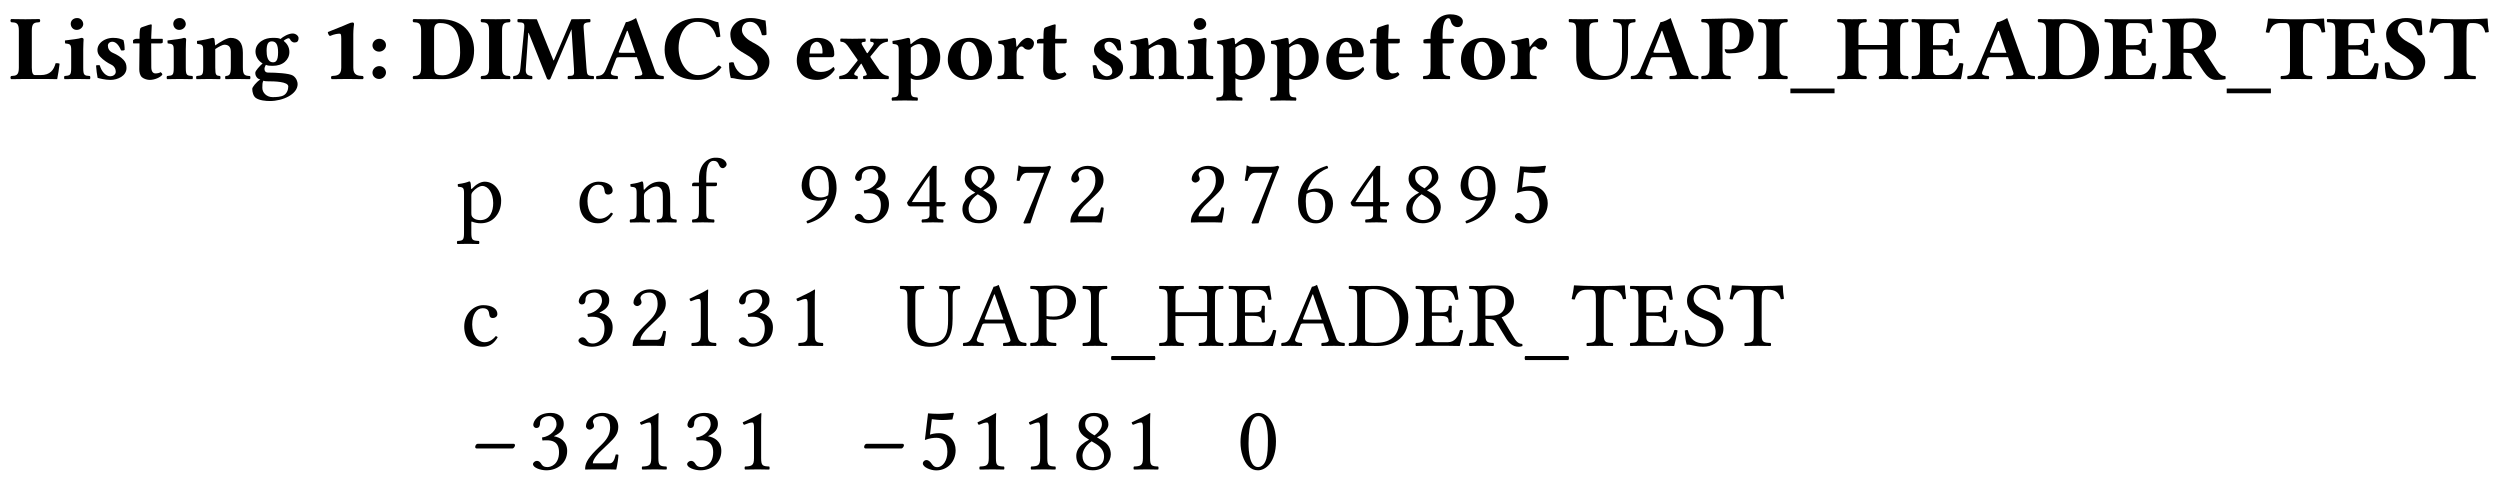
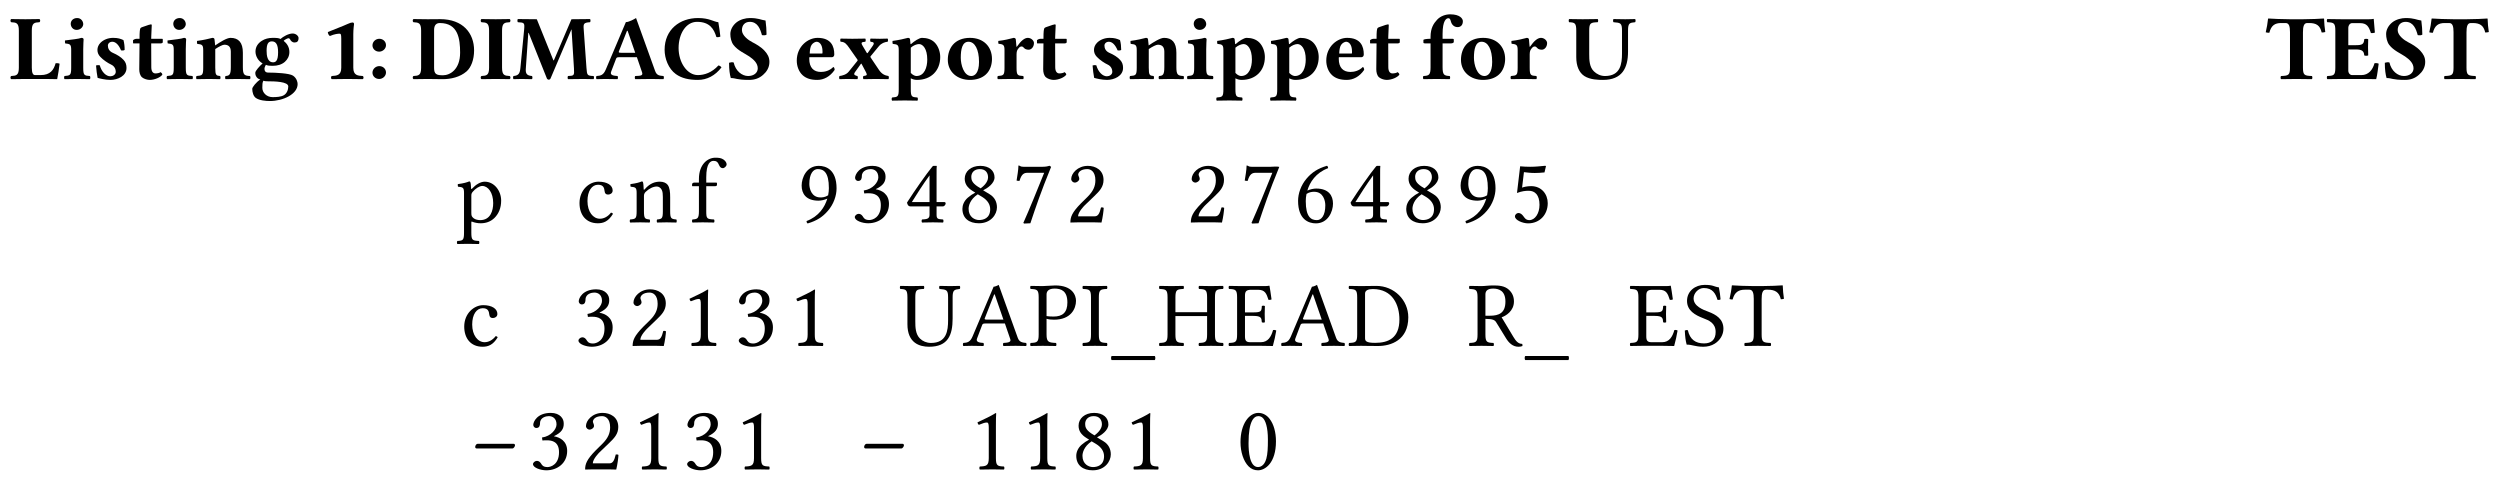
<svg xmlns="http://www.w3.org/2000/svg" version="1.1" width="363pt" height="70.5pt" viewBox="0 -47 242 47">
  <g id="page1">
    <g transform="matrix(1 0 0 -1 -53 659)">
      <path d="M56.931 698.732H56.393C56.205 698.732 56.079 698.902 56.079 699.44V703.043C56.079 703.788 56.33 703.823 56.823 703.85C56.913 703.904 56.913 704.102 56.823 704.155C56.088 704.146 55.819 704.137 55.46 704.137C55.102 704.137 54.08 704.155 54.08 704.155C53.99 704.102 53.99 703.904 54.08 703.85C54.573 703.823 54.824 703.788 54.824 703.043V699.449C54.824 698.705 54.573 698.669 54.08 698.642C53.99 698.588 53.99 698.391 54.08 698.337C54.08 698.337 55.111 698.355 55.46 698.355H57.46C57.72 698.355 58.535 698.337 58.535 698.337C58.625 698.785 58.715 699.368 58.769 699.834C58.679 699.879 58.49 699.897 58.383 699.879C58.204 699.233 57.872 698.732 56.931 698.732ZM61.057 699.449V701.233C61.057 701.681 61.093 702.183 61.093 702.183C61.093 702.282 61.012 702.335 60.886 702.335C60.635 702.237 59.909 702.165 59.291 702.084C59.273 702.031 59.291 701.851 59.309 701.798C59.802 701.753 59.891 701.681 59.891 701.17V699.449C59.891 698.705 59.793 698.687 59.246 698.642C59.192 698.588 59.192 698.391 59.246 698.337C59.622 698.346 59.999 698.355 60.474 698.355C60.949 698.355 61.317 698.346 61.702 698.337C61.756 698.391 61.756 698.588 61.702 698.642C61.155 698.678 61.057 698.705 61.057 699.449ZM59.847 703.698C59.847 703.402 60.062 703.106 60.421 703.106C60.824 703.106 61.057 703.429 61.057 703.662C61.057 703.931 60.851 704.254 60.474 704.254C60.053 704.254 59.847 703.967 59.847 703.698ZM62.296 699.664C62.332 699.225 62.377 698.803 62.449 698.462C62.619 698.409 63.193 698.265 63.695 698.265C64.385 698.265 65.246 698.642 65.246 699.422C65.246 699.727 65.174 699.969 64.968 700.193C64.708 700.48 64.34 700.704 63.928 700.883C63.569 701.036 63.444 701.322 63.444 701.582C63.444 701.788 63.614 701.959 63.874 701.959C64.188 701.959 64.493 701.672 64.717 701.125C64.878 701.098 64.977 701.107 65.066 701.17C65.066 701.493 65.031 701.833 64.95 702.12C64.663 702.246 64.439 702.335 63.946 702.335C63.471 702.335 63.023 702.156 62.736 701.869C62.529 701.663 62.431 701.412 62.431 701.17C62.431 700.901 62.529 700.686 62.709 700.498C62.987 700.193 63.471 699.879 63.749 699.753C64.107 699.592 64.206 699.269 64.206 699.054C64.206 698.767 63.919 698.615 63.677 698.615C63.274 698.615 62.843 699.018 62.655 699.682C62.511 699.709 62.44 699.7 62.296 699.664ZM66.256 702.246C66.13 702.246 65.996 702.21 65.879 702.111V701.851C65.879 701.807 65.888 701.798 65.924 701.798H66.507C66.489 700.892 66.48 699.745 66.48 699.296C66.48 698.982 66.561 698.678 66.749 698.516C66.955 698.346 67.278 698.265 67.493 698.265C67.986 698.265 68.533 698.516 68.712 698.767C68.712 698.875 68.658 698.929 68.551 699.018C68.434 698.929 68.21 698.893 68.04 698.893C67.843 698.893 67.645 699.045 67.645 699.493C67.645 699.942 67.636 700.901 67.636 701.798H68.542C68.631 701.798 68.757 701.833 68.757 701.914V702.192C68.757 702.228 68.73 702.246 68.685 702.246H67.636L67.645 702.551C67.663 703.151 67.69 703.563 67.69 703.563C67.69 703.617 67.663 703.644 67.618 703.644C67.556 703.644 67.224 703.546 67.081 703.483C66.928 703.42 66.668 703.366 66.605 703.286S66.507 702.963 66.507 702.246H66.256ZM70.984 699.449V701.233C70.984 701.681 71.02 702.183 71.02 702.183C71.02 702.282 70.939 702.335 70.813 702.335C70.562 702.237 69.836 702.165 69.218 702.084C69.2 702.031 69.218 701.851 69.235 701.798C69.729 701.753 69.818 701.681 69.818 701.17V699.449C69.818 698.705 69.72 698.687 69.173 698.642C69.119 698.588 69.119 698.391 69.173 698.337C69.549 698.346 69.926 698.355 70.401 698.355C70.876 698.355 71.244 698.346 71.629 698.337C71.683 698.391 71.683 698.588 71.629 698.642C71.082 698.678 70.984 698.705 70.984 699.449ZM69.774 703.698C69.774 703.402 69.989 703.106 70.347 703.106C70.751 703.106 70.984 703.429 70.984 703.662C70.984 703.931 70.778 704.254 70.401 704.254C69.98 704.254 69.774 703.967 69.774 703.698ZM73.837 699.449V701.233V701.251C74.195 701.493 74.554 701.672 74.715 701.672C75.074 701.672 75.343 701.511 75.343 701V699.503C75.343 698.749 75.199 698.669 74.832 698.642C74.778 698.588 74.778 698.391 74.832 698.337C75.209 698.346 75.495 698.355 75.926 698.355C76.419 698.355 76.813 698.346 77.199 698.337C77.253 698.391 77.253 698.588 77.199 698.642C76.652 698.669 76.509 698.749 76.509 699.503V700.901C76.509 701.887 76.087 702.335 75.316 702.335C74.958 702.335 74.321 701.941 73.828 701.6C73.801 701.914 73.765 702.183 73.765 702.183C73.756 702.291 73.684 702.335 73.559 702.335C73.227 702.246 72.689 702.12 72.071 702.039C72.053 701.986 72.071 701.807 72.089 701.753C72.582 701.708 72.671 701.636 72.671 701.125V699.449C72.671 698.705 72.573 698.687 72.026 698.642C71.972 698.588 71.972 698.391 72.026 698.337C72.403 698.346 72.779 698.355 73.254 698.355C73.667 698.355 73.918 698.346 74.303 698.337C74.357 698.391 74.357 698.588 74.303 698.642C73.927 698.678 73.837 698.705 73.837 699.449ZM79.919 700.937C79.919 700.076 79.668 699.969 79.434 699.969C78.879 699.969 78.807 700.632 78.807 701.089C78.807 701.753 78.968 701.995 79.318 701.995C79.739 701.995 79.919 701.645 79.919 700.937ZM78.888 698.131C79.578 698.131 80.905 698.104 80.905 697.629C80.905 697.306 80.761 696.938 80.465 696.777C80.188 696.616 79.73 696.598 79.39 696.598C78.798 696.598 78.394 697.037 78.394 697.494C78.394 697.799 78.394 698.005 78.493 698.185C78.583 698.149 78.699 698.131 78.888 698.131ZM81.505 701.887C81.756 701.887 81.9 701.995 81.9 702.326C81.9 702.497 81.667 702.757 81.326 702.757C80.932 702.757 80.412 702.461 80.152 702.228C79.99 702.318 79.802 702.335 79.399 702.335C79.013 702.335 78.637 702.246 78.341 702.048C77.973 701.815 77.731 701.466 77.731 701.008C77.731 700.569 77.991 700.094 78.422 699.861C78.144 699.619 77.713 699.144 77.713 698.965C77.713 698.794 77.74 698.687 77.83 698.552C77.91 698.427 78.018 698.355 78.197 698.301C77.812 698.068 77.418 697.557 77.418 697.405C77.418 697.073 77.525 696.687 77.767 696.517C78.117 696.275 78.709 696.221 79.139 696.221C80.385 696.221 81.81 696.876 81.81 697.862C81.81 698.05 81.72 698.436 81.362 698.678C81.012 698.911 79.668 698.973 79.004 698.973C78.843 698.973 78.601 698.992 78.601 699.35C78.601 699.493 78.69 699.619 78.735 699.727C78.924 699.637 79.112 699.628 79.39 699.628C79.847 699.628 80.268 699.745 80.573 700.013C80.833 700.247 81.012 700.56 81.012 700.964C81.012 701.466 80.761 701.798 80.457 702.048C80.528 702.138 80.824 702.299 80.914 702.299C80.994 702.299 81.057 702.246 81.084 702.192C81.12 702.075 81.281 701.887 81.505 701.887Z" />
      <path d="M87.199 699.449V702.685C87.199 703.16 87.271 703.671 87.271 703.671C87.271 703.788 87.199 703.823 87.118 703.823C87.029 703.823 86.876 703.788 86.67 703.689C86.123 703.438 85.514 703.223 84.734 702.9C84.743 702.748 84.805 702.604 84.931 702.515C85.415 702.721 85.738 702.739 85.863 702.739C85.98 702.739 86.034 702.703 86.034 702.255V699.449C86.034 698.705 85.603 698.669 85.11 698.642C85.02 698.588 85.02 698.391 85.11 698.337C85.11 698.337 86.267 698.355 86.625 698.355C86.984 698.355 87.387 698.346 88.122 698.337C88.212 698.391 88.212 698.588 88.122 698.642C87.629 698.669 87.199 698.705 87.199 699.449ZM89.055 701.609C89.055 701.268 89.342 701 89.7 701C90.059 701 90.364 701.287 90.364 701.627C90.364 701.977 90.077 702.246 89.718 702.246C89.36 702.246 89.055 701.959 89.055 701.609ZM89.055 698.965C89.055 698.624 89.342 698.355 89.7 698.355C90.059 698.355 90.364 698.642 90.364 698.982C90.364 699.332 90.077 699.601 89.718 699.601C89.36 699.601 89.055 699.314 89.055 698.965Z" />
      <path d="M95.02 699.422V703.097C95.02 703.59 95.252 703.77 95.575 703.77C97.341 703.77 97.539 702.255 97.539 700.901C97.539 699.269 96.561 698.713 95.88 698.713C95.252 698.713 95.02 698.821 95.02 699.422ZM95.853 698.337C96.642 698.337 97.529 698.534 98.166 699.09C98.596 699.467 98.892 700.211 98.892 701.125C98.892 702.784 97.816 704.146 95.611 704.146C95.136 704.146 94.76 704.137 94.401 704.137C94.042 704.137 93.02 704.155 93.02 704.155C92.93 704.102 92.93 703.904 93.02 703.85C93.513 703.823 93.764 703.788 93.764 703.043V699.449C93.764 698.705 93.513 698.669 93.02 698.642C92.93 698.588 92.93 698.391 93.02 698.337C93.02 698.337 94.042 698.355 94.401 698.355C94.76 698.355 95.495 698.337 95.853 698.337ZM100.343 703.043V699.449C100.343 698.705 100.092 698.669 99.599 698.642C99.509 698.588 99.509 698.391 99.599 698.337C99.958 698.346 100.621 698.355 100.98 698.355C101.339 698.355 101.984 698.346 102.343 698.337C102.432 698.391 102.432 698.588 102.343 698.642C101.849 698.669 101.598 698.705 101.598 699.449V703.043C101.598 703.788 101.849 703.823 102.343 703.85C102.432 703.904 102.432 704.102 102.343 704.155C101.984 704.146 101.339 704.137 100.98 704.137C100.621 704.137 99.958 704.146 99.599 704.155C99.509 704.102 99.509 703.904 99.599 703.85C100.092 703.823 100.343 703.788 100.343 703.043ZM108.559 699.395C108.604 698.669 108.568 698.669 107.985 698.642C107.932 698.588 107.932 698.391 107.985 698.337C108.407 698.346 109.213 698.355 109.482 698.355C109.751 698.355 110.164 698.346 110.459 698.337C110.513 698.391 110.513 698.588 110.459 698.642C109.85 698.669 109.823 698.696 109.769 699.44L109.5 703.214C109.464 703.698 109.509 703.815 110.119 703.85C110.173 703.904 110.173 704.102 110.119 704.155L108.317 704.137L106.614 700.157H106.569L104.964 704.137L103.126 704.155C103.073 704.102 103.073 703.904 103.126 703.85C103.745 703.815 103.799 703.806 103.736 703.133L103.377 699.44C103.323 698.902 103.216 698.687 102.705 698.642C102.651 698.588 102.651 698.391 102.705 698.337C102.974 698.346 103.261 698.355 103.476 698.355C103.691 698.355 104.229 698.346 104.498 698.337C104.552 698.391 104.552 698.588 104.498 698.642C103.906 698.687 103.862 698.956 103.906 699.458L104.139 702.819H104.175L105.941 698.4C105.968 698.337 106.067 698.283 106.121 698.283S106.255 698.319 106.291 698.4L108.308 703.142H108.326L108.559 699.395ZM113.127 700.892C112.93 700.892 112.867 700.919 112.902 701.008L113.692 703.017H113.754L114.489 700.892H113.127ZM112.158 699.063L112.634 700.309C112.678 700.426 112.732 700.462 112.947 700.462H114.651L115.153 699C115.278 698.633 114.92 698.669 114.489 698.642C114.436 698.588 114.436 698.391 114.489 698.337C114.821 698.346 115.673 698.355 116.022 698.355C116.39 698.355 116.892 698.346 117.224 698.337C117.277 698.391 117.277 698.588 117.224 698.642C116.874 698.678 116.578 698.669 116.417 699.126L114.57 704.254C114.436 704.173 113.898 703.859 113.584 703.859L111.639 699.269C111.406 698.713 111.136 698.669 110.742 698.642C110.688 698.588 110.688 698.391 110.742 698.337C111.074 698.346 111.235 698.355 111.585 698.355C111.952 698.355 112.445 698.346 112.777 698.337C112.831 698.391 112.831 698.588 112.777 698.642C112.436 698.669 112.015 698.696 112.158 699.063Z" />
      <path d="M120.562 698.265C121.432 698.265 122.229 698.678 122.839 699.476C122.794 699.556 122.641 699.664 122.543 699.664C121.907 698.965 121.18 698.732 120.553 698.732C119.513 698.732 118.688 699.951 118.688 701.349C118.688 702.739 119.405 703.886 120.472 703.886C121.709 703.886 122.113 703.187 122.346 702.416C122.453 702.38 122.633 702.407 122.731 702.461C122.686 702.927 122.615 703.357 122.534 703.85C122.077 703.895 121.673 704.254 120.571 704.254C118.814 704.254 117.334 703.151 117.334 701.179C117.334 700.336 117.702 699.35 118.419 698.83C118.993 698.418 119.692 698.265 120.562 698.265ZM127.104 704.012C126.611 704.083 126.422 704.254 125.589 704.254C125.185 704.254 124.657 704.128 124.28 703.823C123.948 703.555 123.697 703.142 123.697 702.703C123.697 702.362 123.787 701.932 123.993 701.663C124.405 701.107 125.15 700.802 125.535 700.533C125.948 700.247 126.351 699.888 126.351 699.386C126.351 698.947 125.965 698.642 125.418 698.642C124.818 698.642 124.199 699.135 124.02 699.951C123.868 700.004 123.715 699.96 123.572 699.924C123.572 699.252 123.643 698.776 123.742 698.445C124.253 698.445 124.28 698.265 125.517 698.265C126.064 698.265 126.503 698.427 126.871 698.758C127.193 699.036 127.48 699.449 127.48 700.004C127.48 700.471 127.283 700.784 127.014 701.08C126.665 701.466 126.163 701.744 125.813 701.923C125.454 702.102 124.818 702.568 124.818 703.079C124.818 703.582 125.123 703.886 125.58 703.886C126.342 703.886 126.593 703.196 126.754 702.604C126.88 702.568 127.104 702.568 127.202 702.649C127.202 703.124 127.167 703.492 127.104 704.012Z" />
      <path d="M131.382 700.82C131.391 701.134 131.436 701.475 131.561 701.654C131.705 701.869 131.947 701.959 132.046 701.959C132.288 701.959 132.62 701.726 132.62 701.008C132.62 700.955 132.62 700.838 132.601 700.82H131.382ZM133.659 699.512C133.292 699.135 132.808 699.036 132.467 699.036C131.768 699.036 131.337 699.44 131.337 700.318C131.337 700.381 131.346 700.417 131.346 700.462H133.498C133.713 700.462 133.758 700.614 133.758 700.74C133.758 701.502 133.462 702.335 132.144 702.335C131.203 702.335 130.127 701.502 130.127 700.13C130.127 699.61 130.316 699.063 130.701 698.713C131.042 698.409 131.481 698.265 132.117 698.265C132.736 698.265 133.346 698.579 133.794 699.233C133.794 699.35 133.749 699.512 133.659 699.512Z" />
      <path d="M135.756 699.009L136.312 699.789C136.348 699.834 136.374 699.861 136.401 699.816L136.832 699C136.984 698.713 136.894 698.687 136.581 698.642C136.527 698.588 136.527 698.391 136.581 698.337C136.76 698.346 137.325 698.355 137.8 698.355C138.266 698.355 138.822 698.346 139.001 698.337C139.055 698.391 139.055 698.588 139.001 698.642C138.669 698.696 138.365 698.812 138.078 699.242L137.289 700.417C137.244 700.489 137.244 700.516 137.271 700.551L138.069 701.52C138.32 701.824 138.643 701.932 138.92 701.959C138.974 702.013 138.974 702.21 138.92 702.264C138.741 702.255 138.463 702.246 138.168 702.246C137.818 702.246 137.45 702.255 137.271 702.264C137.217 702.21 137.217 702.013 137.271 701.959C137.594 701.932 137.665 701.833 137.486 701.573L137.002 700.883C136.975 700.838 136.93 700.838 136.894 700.901L136.491 701.582C136.303 701.905 136.419 701.923 136.76 701.959C136.814 702.013 136.814 702.21 136.76 702.264C136.581 702.255 135.998 702.246 135.505 702.246C135.066 702.246 134.555 702.255 134.375 702.264C134.322 702.21 134.322 702.013 134.375 701.959C134.779 701.959 134.958 701.717 135.209 701.358L136.007 700.22C136.034 700.184 136.034 700.148 135.98 700.085L135.155 699.063C134.931 698.776 134.537 698.678 134.268 698.642C134.214 698.588 134.214 698.391 134.268 698.337C134.447 698.346 134.725 698.355 135.012 698.355C135.397 698.355 135.819 698.346 135.998 698.337C136.052 698.391 136.052 698.588 135.998 698.642C135.837 698.678 135.559 698.732 135.756 699.009ZM139.998 701.125V697.369C139.998 696.625 139.899 696.607 139.353 696.562C139.299 696.508 139.299 696.311 139.353 696.257C139.729 696.266 140.106 696.275 140.581 696.275S141.423 696.266 141.809 696.257C141.863 696.311 141.863 696.508 141.809 696.562C141.262 696.598 141.164 696.625 141.164 697.369V698.418C141.361 698.319 141.549 698.265 141.764 698.265C143.127 698.265 144.014 699.162 144.014 700.48C144.014 700.982 143.826 701.537 143.476 701.887C143.163 702.201 142.714 702.335 142.248 702.335C141.988 702.335 141.504 702.022 141.19 701.735H141.137C141.119 701.986 141.092 702.183 141.092 702.183C141.083 702.291 141.011 702.335 140.885 702.335C140.554 702.246 140.016 702.12 139.397 702.039C139.379 701.986 139.397 701.807 139.415 701.753C139.908 701.708 139.998 701.636 139.998 701.125ZM141.164 698.938V701.233C141.164 701.287 141.164 701.331 141.164 701.385C141.423 701.618 141.755 701.735 141.961 701.735C142.329 701.735 142.759 701.287 142.759 700.238C142.759 699.485 142.49 698.642 141.71 698.642C141.612 698.642 141.388 698.696 141.164 698.938Z" />
      <path d="M146.748 701.959C147.357 701.959 147.769 701.233 147.769 700.004C147.769 698.929 147.348 698.642 147.025 698.642C146.29 698.642 146.003 699.745 146.003 700.408C146.003 701.233 146.147 701.959 146.748 701.959ZM144.748 700.211C144.748 699.036 145.681 698.265 146.882 698.265C147.519 698.265 148.047 698.445 148.415 698.776C148.872 699.18 149.024 699.789 149.024 700.291C149.024 701.466 148.227 702.335 146.891 702.335C146.147 702.335 145.591 702.075 145.241 701.672C144.901 701.277 144.748 700.74 144.748 700.211ZM151.402 700.757C151.402 701.08 151.5 701.215 151.617 701.349C151.689 701.439 151.769 701.502 151.904 701.502C151.984 701.502 152.083 701.421 152.154 701.331C152.217 701.26 152.37 701.188 152.576 701.188C152.836 701.188 153.087 701.457 153.087 701.833C153.087 702.067 152.818 702.335 152.495 702.335C152.182 702.335 151.841 702.067 151.429 701.475H151.393C151.375 701.744 151.33 702.183 151.33 702.183C151.321 702.264 151.249 702.335 151.124 702.335C150.702 702.228 150.227 702.102 149.635 702.039C149.618 701.986 149.635 701.815 149.654 701.762C150.146 701.717 150.236 701.636 150.236 701.125V699.449C150.236 698.705 150.138 698.687 149.591 698.642C149.537 698.588 149.537 698.391 149.591 698.337C149.967 698.346 150.344 698.355 150.819 698.355S151.662 698.346 152.047 698.337C152.101 698.391 152.101 698.588 152.047 698.642C151.5 698.678 151.402 698.705 151.402 699.449V700.757ZM153.756 702.246C153.631 702.246 153.496 702.21 153.38 702.111V701.851C153.38 701.807 153.389 701.798 153.425 701.798H154.007C153.989 700.892 153.98 699.745 153.98 699.296C153.98 698.982 154.061 698.678 154.249 698.516C154.456 698.346 154.778 698.265 154.993 698.265C155.487 698.265 156.033 698.516 156.213 698.767C156.213 698.875 156.159 698.929 156.051 699.018C155.935 698.929 155.711 698.893 155.54 698.893C155.343 698.893 155.146 699.045 155.146 699.493C155.146 699.942 155.137 700.901 155.137 701.798H156.043C156.132 701.798 156.257 701.833 156.257 701.914V702.192C156.257 702.228 156.231 702.246 156.186 702.246H155.137L155.146 702.551C155.164 703.151 155.191 703.563 155.191 703.563C155.191 703.617 155.164 703.644 155.119 703.644C155.056 703.644 154.725 703.546 154.581 703.483C154.429 703.42 154.169 703.366 154.106 703.286S154.007 702.963 154.007 702.246H153.756Z" />
      <path d="M158.762 699.664C158.798 699.225 158.843 698.803 158.915 698.462C159.085 698.409 159.659 698.265 160.161 698.265C160.851 698.265 161.712 698.642 161.712 699.422C161.712 699.727 161.64 699.969 161.434 700.193C161.174 700.48 160.807 700.704 160.394 700.883C160.036 701.036 159.91 701.322 159.91 701.582C159.91 701.788 160.08 701.959 160.34 701.959C160.654 701.959 160.959 701.672 161.183 701.125C161.344 701.098 161.443 701.107 161.532 701.17C161.532 701.493 161.497 701.833 161.416 702.12C161.129 702.246 160.905 702.335 160.412 702.335C159.937 702.335 159.489 702.156 159.202 701.869C158.996 701.663 158.897 701.412 158.897 701.17C158.897 700.901 158.996 700.686 159.175 700.498C159.453 700.193 159.937 699.879 160.215 699.753C160.573 699.592 160.672 699.269 160.672 699.054C160.672 698.767 160.385 698.615 160.143 698.615C159.74 698.615 159.309 699.018 159.121 699.682C158.977 699.709 158.906 699.7 158.762 699.664ZM164.201 699.449V701.233V701.251C164.56 701.493 164.919 701.672 165.08 701.672C165.438 701.672 165.707 701.511 165.707 701V699.503C165.707 698.749 165.564 698.669 165.196 698.642C165.142 698.588 165.142 698.391 165.196 698.337C165.573 698.346 165.859 698.355 166.289 698.355C166.783 698.355 167.178 698.346 167.563 698.337C167.617 698.391 167.617 698.588 167.563 698.642C167.016 698.669 166.873 698.749 166.873 699.503V700.901C166.873 701.887 166.451 702.335 165.68 702.335C165.322 702.335 164.686 701.941 164.192 701.6C164.165 701.914 164.129 702.183 164.129 702.183C164.12 702.291 164.048 702.335 163.923 702.335C163.591 702.246 163.054 702.12 162.435 702.039C162.417 701.986 162.435 701.807 162.453 701.753C162.946 701.708 163.036 701.636 163.036 701.125V699.449C163.036 698.705 162.937 698.687 162.391 698.642C162.337 698.588 162.337 698.391 162.391 698.337C162.767 698.346 163.143 698.355 163.618 698.355C164.03 698.355 164.281 698.346 164.667 698.337C164.721 698.391 164.721 698.588 164.667 698.642C164.291 698.678 164.201 698.705 164.201 699.449ZM169.762 699.449V701.233C169.762 701.681 169.798 702.183 169.798 702.183C169.798 702.282 169.718 702.335 169.592 702.335C169.341 702.237 168.615 702.165 167.997 702.084C167.979 702.031 167.997 701.851 168.015 701.798C168.508 701.753 168.597 701.681 168.597 701.17V699.449C168.597 698.705 168.499 698.687 167.952 698.642C167.898 698.588 167.898 698.391 167.952 698.337C168.328 698.346 168.705 698.355 169.18 698.355S170.023 698.346 170.409 698.337C170.462 698.391 170.462 698.588 170.409 698.642C169.862 698.678 169.762 698.705 169.762 699.449ZM168.553 703.698C168.553 703.402 168.768 703.106 169.126 703.106C169.529 703.106 169.762 703.429 169.762 703.662C169.762 703.931 169.556 704.254 169.18 704.254C168.759 704.254 168.553 703.967 168.553 703.698ZM171.424 701.125V697.369C171.424 696.625 171.325 696.607 170.779 696.562C170.725 696.508 170.725 696.311 170.779 696.257C171.155 696.266 171.531 696.275 172.006 696.275S172.85 696.266 173.235 696.257C173.288 696.311 173.288 696.508 173.235 696.562C172.688 696.598 172.589 696.625 172.589 697.369V698.418C172.786 698.319 172.975 698.265 173.19 698.265C174.552 698.265 175.44 699.162 175.44 700.48C175.44 700.982 175.252 701.537 174.902 701.887C174.588 702.201 174.14 702.335 173.674 702.335C173.414 702.335 172.93 702.022 172.616 701.735H172.562C172.544 701.986 172.517 702.183 172.517 702.183C172.508 702.291 172.436 702.335 172.311 702.335C171.979 702.246 171.442 702.12 170.823 702.039C170.805 701.986 170.823 701.807 170.841 701.753C171.334 701.708 171.424 701.636 171.424 701.125ZM172.589 698.938V701.233C172.589 701.287 172.589 701.331 172.589 701.385C172.85 701.618 173.181 701.735 173.387 701.735C173.755 701.735 174.185 701.287 174.185 700.238C174.185 699.485 173.916 698.642 173.136 698.642C173.038 698.642 172.814 698.696 172.589 698.938ZM176.635 701.125V697.369C176.635 696.625 176.536 696.607 175.989 696.562C175.936 696.508 175.936 696.311 175.989 696.257C176.366 696.266 176.742 696.275 177.217 696.275S178.06 696.266 178.446 696.257C178.499 696.311 178.499 696.508 178.446 696.562C177.899 696.598 177.8 696.625 177.8 697.369V698.418C177.998 698.319 178.186 698.265 178.401 698.265C179.763 698.265 180.651 699.162 180.651 700.48C180.651 700.982 180.463 701.537 180.113 701.887C179.799 702.201 179.351 702.335 178.885 702.335C178.625 702.335 178.141 702.022 177.827 701.735H177.773C177.755 701.986 177.728 702.183 177.728 702.183C177.719 702.291 177.647 702.335 177.522 702.335C177.19 702.246 176.653 702.12 176.034 702.039C176.016 701.986 176.034 701.807 176.052 701.753C176.545 701.708 176.635 701.636 176.635 701.125ZM177.8 698.938V701.233C177.8 701.287 177.8 701.331 177.8 701.385C178.06 701.618 178.392 701.735 178.598 701.735C178.965 701.735 179.396 701.287 179.396 700.238C179.396 699.485 179.127 698.642 178.347 698.642C178.249 698.642 178.024 698.696 177.8 698.938Z" />
      <path d="M182.638 700.82C182.647 701.134 182.692 701.475 182.817 701.654C182.961 701.869 183.203 701.959 183.302 701.959C183.543 701.959 183.875 701.726 183.875 701.008C183.875 700.955 183.875 700.838 183.857 700.82H182.638ZM184.915 699.512C184.548 699.135 184.064 699.036 183.723 699.036C183.024 699.036 182.593 699.44 182.593 700.318C182.593 700.381 182.602 700.417 182.602 700.462H184.754C184.969 700.462 185.014 700.614 185.014 700.74C185.014 701.502 184.718 702.335 183.4 702.335C182.459 702.335 181.383 701.502 181.383 700.13C181.383 699.61 181.571 699.063 181.957 698.713C182.298 698.409 182.737 698.265 183.373 698.265C183.992 698.265 184.602 698.579 185.05 699.233C185.05 699.35 185.005 699.512 184.915 699.512ZM185.999 702.246C185.873 702.246 185.739 702.21 185.622 702.111V701.851C185.622 701.807 185.631 701.798 185.667 701.798H186.25C186.232 700.892 186.224 699.745 186.224 699.296C186.224 698.982 186.304 698.678 186.493 698.516C186.699 698.346 187.021 698.265 187.236 698.265C187.729 698.265 188.276 698.516 188.456 698.767C188.456 698.875 188.401 698.929 188.294 699.018C188.177 698.929 187.953 698.893 187.783 698.893C187.586 698.893 187.389 699.045 187.389 699.493C187.389 699.942 187.38 700.901 187.38 701.798H188.285C188.375 701.798 188.5 701.833 188.5 701.914V702.192C188.5 702.228 188.474 702.246 188.429 702.246H187.38L187.389 702.551C187.407 703.151 187.433 703.563 187.433 703.563C187.433 703.617 187.407 703.644 187.362 703.644C187.299 703.644 186.968 703.546 186.824 703.483C186.672 703.42 186.412 703.366 186.349 703.286S186.25 702.963 186.25 702.246H185.999Z" />
      <path d="M192.642 699.503V701.798H193.413C193.575 701.798 193.727 701.842 193.727 701.95V702.156C193.727 702.21 193.718 702.246 193.548 702.246H192.642V702.703C192.642 704.039 193.01 704.236 193.207 704.236C193.36 704.236 193.396 704.102 193.458 703.886C193.539 703.599 193.772 703.375 194.094 703.375C194.39 703.375 194.605 703.563 194.605 703.949C194.605 704.191 194.327 704.613 193.377 704.613C192.956 704.613 192.454 704.46 192.113 704.092C191.781 703.734 191.477 703.286 191.477 702.425V702.246H191.459C191.154 702.246 190.786 702.201 190.786 702.129V701.887C190.786 701.824 190.822 701.798 191.029 701.798H191.477V699.485C191.477 698.749 191.334 698.669 190.786 698.642C190.732 698.588 190.732 698.391 190.786 698.337C191.163 698.346 191.567 698.355 192.059 698.355C192.552 698.355 192.946 698.346 193.333 698.337C193.386 698.391 193.386 698.588 193.333 698.642C192.785 698.669 192.642 698.749 192.642 699.503ZM196.421 701.959C197.031 701.959 197.443 701.233 197.443 700.004C197.443 698.929 197.022 698.642 196.699 698.642C195.964 698.642 195.677 699.745 195.677 700.408C195.677 701.233 195.82 701.959 196.421 701.959ZM194.422 700.211C194.422 699.036 195.354 698.265 196.555 698.265C197.192 698.265 197.721 698.445 198.088 698.776C198.545 699.18 198.697 699.789 198.697 700.291C198.697 701.466 197.9 702.335 196.565 702.335C195.82 702.335 195.265 702.075 194.915 701.672C194.574 701.277 194.422 700.74 194.422 700.211ZM201.075 700.757C201.075 701.08 201.173 701.215 201.29 701.349C201.362 701.439 201.442 701.502 201.577 701.502C201.658 701.502 201.757 701.421 201.828 701.331C201.891 701.26 202.043 701.188 202.25 701.188C202.51 701.188 202.76 701.457 202.76 701.833C202.76 702.067 202.491 702.335 202.169 702.335C201.855 702.335 201.514 702.067 201.102 701.475H201.066C201.048 701.744 201.003 702.183 201.003 702.183C200.994 702.264 200.922 702.335 200.797 702.335C200.376 702.228 199.901 702.102 199.309 702.039C199.291 701.986 199.309 701.815 199.327 701.762C199.82 701.717 199.91 701.636 199.91 701.125V699.449C199.91 698.705 199.811 698.687 199.264 698.642C199.21 698.588 199.21 698.391 199.264 698.337C199.641 698.346 200.017 698.355 200.492 698.355S201.335 698.346 201.721 698.337C201.774 698.391 201.774 698.588 201.721 698.642C201.173 698.678 201.075 698.705 201.075 699.449V700.757Z" />
      <path d="M206.836 703.035C206.836 703.779 206.971 703.823 207.661 703.85C207.715 703.904 207.715 704.102 207.661 704.155C207.222 704.146 206.63 704.137 206.2 704.137C205.797 704.137 205.339 704.146 204.891 704.155C204.837 704.102 204.837 703.904 204.891 703.85C205.429 703.823 205.582 703.779 205.582 703.035V700.471C205.582 699.601 205.86 698.973 206.362 698.642C206.926 698.274 207.751 698.265 208.172 698.265C210.01 698.265 210.593 699.404 210.593 701V703.035C210.593 703.779 210.754 703.797 211.283 703.85C211.337 703.904 211.337 704.102 211.283 704.155C210.933 704.146 210.575 704.137 210.324 704.137C210.064 704.137 209.597 704.146 209.185 704.155C209.131 704.102 209.131 703.904 209.185 703.85C209.867 703.797 210.01 703.779 210.01 703.035V700.838C210.01 699.834 209.875 698.642 208.361 698.642C207.931 698.642 207.562 698.83 207.293 699.09C206.854 699.512 206.836 700.184 206.836 700.767V703.035Z" />
-       <path d="M213.277 700.892C213.079 700.892 213.017 700.919 213.053 701.008L213.841 703.017H213.904L214.639 700.892H213.277ZM212.308 699.063L212.783 700.309C212.828 700.426 212.881 700.462 213.097 700.462H214.8L215.303 699C215.429 698.633 215.069 698.669 214.639 698.642C214.585 698.588 214.585 698.391 214.639 698.337C214.971 698.346 215.823 698.355 216.172 698.355C216.54 698.355 217.041 698.346 217.373 698.337C217.427 698.391 217.427 698.588 217.373 698.642C217.024 698.678 216.728 698.669 216.567 699.126L214.719 704.254C214.585 704.173 214.048 703.859 213.734 703.859L211.788 699.269C211.555 698.713 211.287 698.669 210.892 698.642C210.839 698.588 210.839 698.391 210.892 698.337C211.224 698.346 211.385 698.355 211.734 698.355C212.102 698.355 212.595 698.346 212.927 698.337C212.981 698.391 212.981 698.588 212.927 698.642C212.586 698.669 212.165 698.696 212.308 699.063ZM220.564 704.218C220.205 704.218 218.099 704.155 217.74 704.155C217.651 704.102 217.651 703.904 217.74 703.85C218.233 703.823 218.484 703.788 218.484 703.043V699.449C218.484 698.705 218.233 698.669 217.74 698.642C217.651 698.588 217.651 698.391 217.74 698.337C218.099 698.346 218.762 698.355 219.12 698.355C219.479 698.355 220.125 698.346 220.483 698.337C220.573 698.391 220.573 698.588 220.483 698.642C219.991 698.669 219.739 698.705 219.739 699.449V703.052C219.739 703.662 219.802 703.85 220.277 703.85C220.797 703.85 221.397 703.635 221.397 702.542C221.397 701.609 221.138 701.215 220.403 701.215C220.268 701.215 220.08 701.224 219.955 701.242C219.955 701.071 220.008 700.946 220.134 700.865C220.259 700.847 220.232 700.838 220.448 700.838C221.236 700.838 221.792 700.973 222.151 701.268C222.599 701.636 222.752 702.219 222.752 702.694C222.752 703.052 222.617 703.59 222.061 703.922C221.729 704.119 221.236 704.218 220.564 704.218ZM223.992 703.043V699.449C223.992 698.705 223.741 698.669 223.248 698.642C223.158 698.588 223.158 698.391 223.248 698.337C223.607 698.346 224.27 698.355 224.628 698.355C224.987 698.355 225.633 698.346 225.991 698.337C226.081 698.391 226.081 698.588 225.991 698.642C225.498 698.669 225.248 698.705 225.248 699.449V703.043C225.248 703.788 225.498 703.823 225.991 703.85C226.081 703.904 226.081 704.102 225.991 704.155C225.633 704.146 224.987 704.137 224.628 704.137C224.27 704.137 223.607 704.146 223.248 704.155C223.158 704.102 223.158 703.904 223.248 703.85C223.741 703.823 223.992 703.788 223.992 703.043ZM230.584 697.432H226.309V696.974H230.584V697.432ZM235.676 703.043V701.645H232.898V703.043C232.898 703.788 233.148 703.823 233.641 703.85C233.731 703.904 233.731 704.102 233.641 704.155C233.283 704.146 232.637 704.137 232.278 704.137C231.92 704.137 231.257 704.146 230.898 704.155C230.808 704.102 230.808 703.904 230.898 703.85C231.391 703.823 231.642 703.788 231.642 703.043V699.449C231.642 698.705 231.391 698.669 230.898 698.642C230.808 698.588 230.808 698.391 230.898 698.337C231.257 698.346 231.92 698.355 232.278 698.355C232.637 698.355 233.283 698.346 233.641 698.337C233.731 698.391 233.731 698.588 233.641 698.642C233.148 698.669 232.898 698.705 232.898 699.449V701.215H235.676V699.449C235.676 698.705 235.425 698.669 234.932 698.642C234.842 698.588 234.842 698.391 234.932 698.337C235.291 698.346 235.954 698.355 236.312 698.355C236.671 698.355 237.316 698.346 237.676 698.337C237.765 698.391 237.765 698.588 237.676 698.642C237.182 698.669 236.931 698.705 236.931 699.449V703.043C236.931 703.788 237.182 703.823 237.676 703.85C237.765 703.904 237.765 704.102 237.676 704.155C237.316 704.146 236.671 704.137 236.312 704.137C235.954 704.137 235.291 704.146 234.932 704.155C234.842 704.102 234.842 703.904 234.932 703.85C235.425 703.823 235.676 703.788 235.676 703.043ZM240.842 701.627H240.115V703.322C240.115 703.537 240.268 703.761 240.483 703.761H241.245C241.917 703.761 242.105 703.42 242.303 702.802C242.411 702.784 242.599 702.802 242.689 702.846C242.644 703.214 242.599 704.075 242.581 704.146C242.581 704.164 242.572 704.173 242.545 704.173C242.393 704.146 242.321 704.137 242.105 704.137H239.461C239.461 704.137 238.529 704.146 238.081 704.155C238.027 704.102 238.027 703.904 238.081 703.85C238.708 703.823 238.86 703.779 238.86 703.035V699.449C238.86 698.705 238.708 698.669 238.081 698.642C238.027 698.588 238.027 698.391 238.081 698.337C238.52 698.346 239.47 698.355 239.47 698.355H241.576C242.006 698.355 242.814 698.337 242.814 698.337C242.94 698.785 242.984 699.377 243.056 699.834C242.966 699.888 242.769 699.906 242.653 699.879C242.473 699.233 242.069 698.732 241.388 698.732H240.483C240.286 698.732 240.115 698.92 240.115 699.162V701.215H240.842C241.46 701.215 241.63 701.044 241.657 700.641C241.711 700.587 241.989 700.587 242.042 700.641C242.033 700.955 242.025 701.125 242.025 701.43C242.025 701.735 242.033 701.932 242.042 702.201C241.989 702.255 241.711 702.255 241.657 702.201C241.63 701.708 241.442 701.627 240.842 701.627ZM245.857 700.892C245.66 700.892 245.596 700.919 245.632 701.008L246.421 703.017H246.484L247.219 700.892H245.857ZM244.888 699.063L245.363 700.309C245.407 700.426 245.462 700.462 245.677 700.462H247.38L247.882 699C248.008 698.633 247.649 698.669 247.219 698.642C247.165 698.588 247.165 698.391 247.219 698.337C247.55 698.346 248.403 698.355 248.752 698.355C249.119 698.355 249.621 698.346 249.953 698.337C250.007 698.391 250.007 698.588 249.953 698.642C249.603 698.678 249.307 698.669 249.146 699.126L247.299 704.254C247.165 704.173 246.627 703.859 246.314 703.859L244.368 699.269C244.135 698.713 243.866 698.669 243.472 698.642C243.418 698.588 243.418 698.391 243.472 698.337C243.803 698.346 243.965 698.355 244.314 698.355C244.682 698.355 245.174 698.346 245.506 698.337C245.56 698.391 245.56 698.588 245.506 698.642C245.166 698.669 244.744 698.696 244.888 699.063ZM252.319 699.422V703.097C252.319 703.59 252.552 703.77 252.875 703.77C254.641 703.77 254.838 702.255 254.838 700.901C254.838 699.269 253.861 698.713 253.18 698.713C252.552 698.713 252.319 698.821 252.319 699.422ZM253.153 698.337C253.941 698.337 254.829 698.534 255.466 699.09C255.896 699.467 256.192 700.211 256.192 701.125C256.192 702.784 255.116 704.146 252.911 704.146C252.436 704.146 252.059 704.137 251.7 704.137C251.342 704.137 250.32 704.155 250.32 704.155C250.23 704.102 250.23 703.904 250.32 703.85C250.813 703.823 251.064 703.788 251.064 703.043V699.449C251.064 698.705 250.813 698.669 250.32 698.642C250.23 698.588 250.23 698.391 250.32 698.337C250.32 698.337 251.342 698.355 251.7 698.355C252.059 698.355 252.794 698.337 253.153 698.337ZM259.517 701.627H258.791V703.322C258.791 703.537 258.943 703.761 259.158 703.761H259.92C260.592 703.761 260.78 703.42 260.978 702.802C261.086 702.784 261.274 702.802 261.364 702.846C261.319 703.214 261.274 704.075 261.256 704.146C261.256 704.164 261.247 704.173 261.22 704.173C261.067 704.146 260.995 704.137 260.78 704.137H258.136C258.136 704.137 257.204 704.146 256.756 704.155C256.702 704.102 256.702 703.904 256.756 703.85C257.383 703.823 257.535 703.779 257.535 703.035V699.449C257.535 698.705 257.383 698.669 256.756 698.642C256.702 698.588 256.702 698.391 256.756 698.337C257.195 698.346 258.145 698.355 258.145 698.355H260.251C260.681 698.355 261.489 698.337 261.489 698.337C261.614 698.785 261.659 699.377 261.731 699.834C261.641 699.888 261.444 699.906 261.328 699.879C261.148 699.233 260.744 698.732 260.063 698.732H259.158C258.961 698.732 258.791 698.92 258.791 699.162V701.215H259.517C260.135 701.215 260.305 701.044 260.332 700.641C260.386 700.587 260.664 700.587 260.717 700.641C260.708 700.955 260.7 701.125 260.7 701.43C260.7 701.735 260.708 701.932 260.717 702.201C260.664 702.255 260.386 702.255 260.332 702.201C260.305 701.708 260.117 701.627 259.517 701.627ZM266.162 702.542C266.162 701.439 265.499 701.268 264.747 701.268H264.361V703.052C264.361 703.662 264.567 703.85 265.042 703.85C265.562 703.85 266.162 703.635 266.162 702.542ZM265.329 704.218C264.97 704.218 262.72 704.155 262.362 704.155C262.272 704.102 262.272 703.904 262.362 703.85C262.855 703.823 263.106 703.788 263.106 703.043V699.449C263.106 698.705 262.855 698.669 262.362 698.642C262.272 698.588 262.272 698.391 262.362 698.337C262.72 698.346 263.384 698.355 263.742 698.355S264.747 698.346 265.105 698.337C265.195 698.391 265.195 698.588 265.105 698.642C264.612 698.669 264.361 698.705 264.361 699.449V700.892C265.069 700.892 265.15 700.829 265.275 700.623L266.324 699.063C266.602 698.66 266.97 698.265 267.508 698.265C267.866 698.265 268.332 698.292 268.422 698.337C268.457 698.4 268.448 698.57 268.412 698.642C268.009 698.642 267.803 698.857 267.552 699.233L266.333 701.116C266.818 701.313 267.517 701.78 267.517 702.694C267.517 703.052 267.382 703.59 266.827 703.922C266.495 704.119 266.001 704.218 265.329 704.218ZM272.822 697.432H268.546V696.974H272.822V697.432Z" />
      <path d="M275.926 699.458V702.864C275.926 703.438 276.016 703.77 276.339 703.77H276.536C277.208 703.77 277.585 703.546 277.737 702.855C277.836 702.855 278.006 702.864 278.087 702.9C278.024 703.312 277.979 703.779 277.97 704.182C277.97 704.191 277.952 704.209 277.943 704.209C277.639 704.182 276.644 704.137 275.935 704.137H274.671C273.981 704.137 272.923 704.182 272.583 704.209C272.565 704.209 272.547 704.191 272.547 704.182C272.511 703.779 272.421 703.303 272.323 702.873C272.412 702.838 272.565 702.828 272.672 702.828C272.851 703.546 273.219 703.77 273.811 703.77H274.25C274.582 703.77 274.671 703.438 274.671 702.891V699.458C274.671 698.713 274.519 698.669 273.802 698.642C273.748 698.588 273.748 698.391 273.802 698.337C274.241 698.346 274.707 698.355 275.281 698.355C275.873 698.355 276.348 698.346 276.796 698.337C276.85 698.391 276.85 698.588 276.796 698.642C276.079 698.669 275.926 698.713 275.926 699.458ZM281.041 701.627H280.315V703.322C280.315 703.537 280.468 703.761 280.683 703.761H281.444C282.117 703.761 282.306 703.42 282.503 702.802C282.61 702.784 282.799 702.802 282.888 702.846C282.843 703.214 282.799 704.075 282.78 704.146C282.78 704.164 282.772 704.173 282.745 704.173C282.592 704.146 282.521 704.137 282.306 704.137H279.661C279.661 704.137 278.728 704.146 278.28 704.155C278.226 704.102 278.226 703.904 278.28 703.85C278.907 703.823 279.06 703.779 279.06 703.035V699.449C279.06 698.705 278.907 698.669 278.28 698.642C278.226 698.588 278.226 698.391 278.28 698.337C278.719 698.346 279.67 698.355 279.67 698.355H281.776C282.207 698.355 283.013 698.337 283.013 698.337C283.139 698.785 283.184 699.377 283.256 699.834C283.166 699.888 282.969 699.906 282.852 699.879C282.673 699.233 282.27 698.732 281.588 698.732H280.683C280.485 698.732 280.315 698.92 280.315 699.162V701.215H281.041C281.659 701.215 281.83 701.044 281.858 700.641C281.911 700.587 282.189 700.587 282.243 700.641C282.234 700.955 282.225 701.125 282.225 701.43C282.225 701.735 282.234 701.932 282.243 702.201C282.189 702.255 281.911 702.255 281.858 702.201C281.83 701.708 281.642 701.627 281.041 701.627ZM287.383 704.012C286.89 704.083 286.701 704.254 285.868 704.254C285.465 704.254 284.935 704.128 284.559 703.823C284.227 703.555 283.976 703.142 283.976 702.703C283.976 702.362 284.066 701.932 284.272 701.663C284.684 701.107 285.429 700.802 285.814 700.533C286.226 700.247 286.63 699.888 286.63 699.386C286.63 698.947 286.244 698.642 285.698 698.642C285.097 698.642 284.478 699.135 284.299 699.951C284.146 700.004 283.994 699.96 283.851 699.924C283.851 699.252 283.922 698.776 284.021 698.445C284.532 698.445 284.559 698.265 285.796 698.265C286.343 698.265 286.782 698.427 287.149 698.758C287.473 699.036 287.76 699.449 287.76 700.004C287.76 700.471 287.562 700.784 287.293 701.08C286.943 701.466 286.441 701.744 286.092 701.923C285.734 702.102 285.097 702.568 285.097 703.079C285.097 703.582 285.402 703.886 285.859 703.886C286.621 703.886 286.871 703.196 287.033 702.604C287.159 702.568 287.383 702.568 287.482 702.649C287.482 703.124 287.446 703.492 287.383 704.012ZM291.757 699.458V702.864C291.757 703.438 291.847 703.77 292.17 703.77H292.367C293.039 703.77 293.416 703.546 293.568 702.855C293.667 702.855 293.837 702.864 293.918 702.9C293.855 703.312 293.81 703.779 293.801 704.182C293.801 704.191 293.783 704.209 293.774 704.209C293.47 704.182 292.475 704.137 291.767 704.137H290.502C289.812 704.137 288.754 704.182 288.413 704.209C288.396 704.209 288.378 704.191 288.378 704.182C288.342 703.779 288.252 703.303 288.154 702.873C288.243 702.838 288.396 702.828 288.503 702.828C288.682 703.546 289.05 703.77 289.642 703.77H290.081C290.413 703.77 290.502 703.438 290.502 702.891V699.458C290.502 698.713 290.35 698.669 289.633 698.642C289.579 698.588 289.579 698.391 289.633 698.337C290.072 698.346 290.538 698.355 291.112 698.355C291.704 698.355 292.179 698.346 292.627 698.337C292.681 698.391 292.681 698.588 292.627 698.642C291.91 698.669 291.757 698.713 291.757 699.458Z" />
      <path d="M98.769 687.444C99.002 687.731 99.414 688 99.674 688C100.248 688 100.741 687.355 100.741 686.342C100.741 685.607 100.481 684.692 99.477 684.692C99.316 684.692 99.002 684.737 98.841 684.88C98.661 685.042 98.625 685.095 98.625 685.418V687.05C98.625 687.238 98.661 687.319 98.769 687.444ZM98.598 687.776C98.59 688.045 98.572 688.278 98.527 688.368C98.509 688.413 98.491 688.439 98.419 688.439C98.168 688.341 97.935 688.26 97.317 688.179C97.299 688.126 97.317 687.982 97.334 687.928C97.818 687.884 97.917 687.839 97.917 687.319V683.491C97.917 682.747 97.818 682.702 97.272 682.675C97.218 682.621 97.218 682.433 97.272 682.379C97.586 682.388 97.917 682.397 98.276 682.397C98.634 682.397 99.065 682.388 99.361 682.379C99.414 682.433 99.414 682.621 99.361 682.675C98.724 682.711 98.625 682.747 98.625 683.491V684.459C98.625 684.576 98.661 684.567 98.751 684.522C98.975 684.441 99.244 684.387 99.531 684.387C100.033 684.387 100.481 684.54 100.849 684.889C101.27 685.302 101.512 685.858 101.512 686.584C101.512 687.534 100.84 688.413 99.925 688.413C99.513 688.413 99.056 688.134 98.697 687.74C98.643 687.686 98.608 687.686 98.598 687.776Z" />
      <path d="M112.333 685.293C112.297 685.373 112.225 685.409 112.144 685.418C111.839 685.024 111.454 684.827 111.068 684.827C110.414 684.827 109.867 685.49 109.867 686.539C109.867 687.525 110.298 688.117 110.889 688.117C111.418 688.117 111.49 687.803 111.526 687.489C111.552 687.247 111.678 687.166 111.866 687.166C112.054 687.166 112.305 687.283 112.305 687.561C112.305 688.054 111.794 688.413 110.934 688.413C110.046 688.413 109.096 687.615 109.096 686.342C109.096 685.185 109.742 684.387 110.871 684.387C111.409 684.387 111.884 684.558 112.333 685.293Z" />
      <path d="M115.416 687.686C115.362 687.623 115.308 687.606 115.308 687.686C115.3 687.928 115.281 688.278 115.237 688.368C115.219 688.413 115.201 688.439 115.129 688.439C114.878 688.341 114.645 688.26 114.026 688.179C114.009 688.126 114.026 687.982 114.044 687.928C114.528 687.884 114.627 687.839 114.627 687.319V685.571C114.627 684.835 114.537 684.8 113.999 684.755C113.946 684.701 113.946 684.513 113.999 684.459C114.268 684.468 114.627 684.477 114.985 684.477C115.344 684.477 115.613 684.468 115.882 684.459C115.936 684.513 115.936 684.701 115.882 684.755C115.425 684.8 115.335 684.835 115.335 685.571V687.041C115.335 687.229 115.416 687.337 115.488 687.417C115.828 687.749 116.232 687.946 116.581 687.946C116.761 687.946 116.949 687.83 117.056 687.623C117.146 687.444 117.164 687.202 117.164 686.933V685.571C117.164 684.835 117.075 684.8 116.608 684.755C116.563 684.701 116.563 684.513 116.608 684.459C116.877 684.468 117.164 684.477 117.523 684.477C117.881 684.477 118.204 684.468 118.473 684.459C118.518 684.513 118.518 684.701 118.473 684.755C117.971 684.8 117.872 684.835 117.872 685.571V686.906C117.872 687.399 117.836 687.83 117.63 688.108C117.478 688.305 117.2 688.413 116.886 688.413C116.447 688.413 115.945 688.296 115.416 687.686Z" />
      <path d="M121.365 685.571V687.973H122.198C122.279 687.973 122.404 688.009 122.404 688.09V688.269C122.404 688.305 122.378 688.323 122.333 688.323H121.365V688.834C121.365 690.214 121.777 690.429 122.073 690.429C122.342 690.429 122.485 690.322 122.611 690.008C122.682 689.847 122.781 689.721 122.969 689.721C123.122 689.721 123.337 689.91 123.337 690.089C123.337 690.241 123.238 690.403 123.05 690.546C122.817 690.708 122.584 690.734 122.243 690.734C121.49 690.734 120.656 690.08 120.656 688.681V688.323H120.199C120.038 688.323 119.993 688.215 119.993 688.144V688.027C119.993 687.982 120.002 687.973 120.038 687.973H120.656V685.571C120.656 684.827 120.513 684.791 120.029 684.755C119.975 684.701 119.975 684.513 120.029 684.459C120.343 684.468 120.656 684.477 121.015 684.477C121.374 684.477 121.804 684.468 122.118 684.459C122.171 684.513 122.171 684.701 122.118 684.755C121.418 684.791 121.365 684.827 121.365 685.571Z" />
      <path d="M133.163 687.095C132.867 686.898 132.572 686.889 132.419 686.889C131.541 686.889 131.343 687.749 131.343 688.197C131.343 689.184 131.72 689.632 132.159 689.632C132.724 689.632 133.235 689.327 133.235 687.794C133.235 687.597 133.217 687.355 133.163 687.095ZM133.083 686.772C132.84 685.956 132.267 685.051 131.075 684.603C131.075 684.495 131.11 684.414 131.182 684.369C132.087 684.638 132.643 685.015 133.145 685.598C133.701 686.243 133.979 687.059 133.979 687.767C133.979 689.587 132.948 689.945 132.258 689.945C131.083 689.945 130.599 688.807 130.599 688.036S131.012 686.575 132.231 686.575C132.464 686.575 132.814 686.646 133.083 686.772Z" />
      <path d="M137.278 689.632C137.663 689.632 138.022 689.398 138.022 688.825C138.022 688.377 137.502 687.686 136.614 687.561L136.659 687.274C136.811 687.292 136.973 687.292 137.089 687.292C137.6 687.292 138.264 687.148 138.264 686.135C138.264 684.943 137.466 684.701 137.152 684.701C136.695 684.701 136.614 684.907 136.507 685.068C136.417 685.194 136.3 685.302 136.121 685.302C135.933 685.302 135.745 685.131 135.745 684.988C135.745 684.629 136.498 684.387 137.035 684.387C138.102 684.387 139.053 685.078 139.053 686.261C139.053 687.238 138.318 687.588 137.789 687.677L137.78 687.695C138.515 688.045 138.721 688.413 138.721 688.888C138.721 689.157 138.658 689.372 138.443 689.596C138.246 689.793 137.932 689.945 137.466 689.945C136.148 689.945 135.771 689.085 135.771 688.789C135.771 688.664 135.861 688.484 136.076 688.484C136.39 688.484 136.426 688.78 136.426 688.95C136.426 689.524 137.045 689.632 137.278 689.632Z" />
      <path d="M142.979 689.022V686.44H141.266C141.724 687.175 142.36 688.179 142.979 689.022ZM144.404 686.44H143.66V689.058C143.66 689.506 143.66 689.856 143.678 689.928L143.66 689.945H143.373C143.311 689.945 143.266 689.892 143.23 689.847C142.665 689.157 141.625 687.677 140.8 686.395C140.827 686.261 140.881 686.019 141.15 686.019H142.979V685.194C142.979 684.782 142.638 684.782 142.253 684.755C142.199 684.701 142.199 684.513 142.253 684.459C142.54 684.468 142.898 684.477 143.311 684.477C143.66 684.477 144.001 684.468 144.288 684.459C144.341 684.513 144.341 684.701 144.288 684.755C143.848 684.791 143.66 684.773 143.66 685.194V686.019H144.279C144.404 686.019 144.539 686.189 144.539 686.297C144.539 686.386 144.503 686.44 144.404 686.44Z" />
      <path d="M147.846 689.632C148.429 689.632 148.644 689.246 148.644 688.834C148.644 688.35 148.169 687.946 147.927 687.767L147.649 687.937C147.084 688.305 147.021 688.601 147.021 688.879C147.021 689.291 147.308 689.632 147.846 689.632ZM149.271 688.825C149.271 689.47 148.77 689.945 147.891 689.945C146.976 689.945 146.385 689.398 146.385 688.708C146.385 688.206 146.627 687.839 147.174 687.498L147.407 687.355C147.147 687.22 146.905 687.059 146.68 686.862C146.313 686.539 146.161 686.135 146.161 685.786C146.161 684.871 146.806 684.387 147.756 684.387C148.931 684.387 149.505 685.248 149.505 685.929C149.505 686.449 149.28 686.906 148.805 687.193L148.169 687.579C148.59 687.785 149.271 688.251 149.271 688.825ZM147.774 684.701C147.371 684.701 146.761 684.979 146.761 685.786C146.761 686.055 146.878 686.682 147.649 687.193L148.07 686.942C148.626 686.602 148.85 686.18 148.85 685.75C148.85 684.853 148.178 684.701 147.774 684.701Z" />
      <path d="M152.471 689.273H154.076C153.377 687.534 152.669 685.786 152.059 684.423L152.131 684.36L152.74 684.387C153.251 685.911 153.744 687.399 154.748 689.847L154.605 689.954C154.453 689.91 154.256 689.856 153.915 689.856H152.068C151.763 689.856 151.781 689.945 151.62 689.981C151.593 689.981 151.584 689.981 151.584 689.954C151.575 689.524 151.476 688.986 151.405 688.52C151.503 688.493 151.593 688.484 151.691 688.493C151.889 689.21 152.185 689.273 152.471 689.273Z" />
      <path d="M156.693 688.673C156.693 688.484 156.864 688.323 157.052 688.323C157.204 688.323 157.473 688.484 157.473 688.681C157.473 688.753 157.455 688.807 157.437 688.87C157.42 688.933 157.365 689.013 157.365 689.085C157.365 689.309 157.599 689.632 158.253 689.632C158.576 689.632 159.033 689.408 159.033 688.547C159.033 687.973 158.827 687.507 158.298 686.969L157.635 686.315C156.756 685.418 156.613 684.988 156.613 684.459C156.613 684.459 157.07 684.477 157.357 684.477H158.926C159.212 684.477 159.625 684.459 159.625 684.459C159.741 684.934 159.831 685.607 159.84 685.875C159.786 685.92 159.67 685.938 159.58 685.92C159.428 685.284 159.275 685.06 158.952 685.06H157.357C157.357 685.49 157.975 686.099 158.02 686.144L158.926 687.014C159.436 687.507 159.822 687.902 159.822 688.583C159.822 689.551 159.033 689.945 158.307 689.945C157.312 689.945 156.693 689.21 156.693 688.673Z" />
      <path d="M168.354 688.673C168.354 688.484 168.525 688.323 168.713 688.323C168.865 688.323 169.134 688.484 169.134 688.681C169.134 688.753 169.116 688.807 169.098 688.87C169.08 688.933 169.026 689.013 169.026 689.085C169.026 689.309 169.259 689.632 169.915 689.632C170.237 689.632 170.694 689.408 170.694 688.547C170.694 687.973 170.488 687.507 169.959 686.969L169.295 686.315C168.417 685.418 168.274 684.988 168.274 684.459C168.274 684.459 168.731 684.477 169.018 684.477H170.587C170.873 684.477 171.286 684.459 171.286 684.459C171.402 684.934 171.492 685.607 171.501 685.875C171.447 685.92 171.33 685.938 171.241 685.92C171.089 685.284 170.936 685.06 170.613 685.06H169.018C169.018 685.49 169.637 686.099 169.681 686.144L170.587 687.014C171.097 687.507 171.483 687.902 171.483 688.583C171.483 689.551 170.694 689.945 169.968 689.945C168.973 689.945 168.354 689.21 168.354 688.673Z" />
-       <path d="M174.558 689.273H176.162C175.463 687.534 174.755 685.786 174.145 684.423L174.217 684.36L174.826 684.387C175.338 685.911 175.83 687.399 176.835 689.847L176.691 689.954C176.539 689.91 176.341 689.856 176.001 689.856H174.155C173.849 689.856 173.867 689.945 173.706 689.981C173.678 689.981 173.67 689.981 173.67 689.954C173.661 689.524 173.562 688.986 173.49 688.52C173.589 688.493 173.678 688.484 173.777 688.493C173.975 689.21 174.271 689.273 174.558 689.273Z" />
+       <path d="M174.558 689.273H176.162C175.463 687.534 174.755 685.786 174.145 684.423L174.217 684.36L174.826 684.387C175.338 685.911 175.83 687.399 176.835 689.847C176.539 689.91 176.341 689.856 176.001 689.856H174.155C173.849 689.856 173.867 689.945 173.706 689.981C173.678 689.981 173.67 689.981 173.67 689.954C173.661 689.524 173.562 688.986 173.49 688.52C173.589 688.493 173.678 688.484 173.777 688.493C173.975 689.21 174.271 689.273 174.558 689.273Z" />
      <path d="M179.47 687.229C179.766 687.426 180.061 687.435 180.214 687.435C181.093 687.435 181.29 686.575 181.29 686.126C181.29 685.14 180.913 684.692 180.474 684.692C179.909 684.692 179.398 684.997 179.398 686.53C179.398 686.736 179.416 686.969 179.47 687.229ZM179.551 687.552C179.793 688.368 180.366 689.273 181.559 689.721C181.559 689.829 181.523 689.91 181.451 689.954C180.545 689.685 179.99 689.309 179.488 688.726C178.932 688.081 178.654 687.265 178.654 686.557C178.654 684.737 179.685 684.378 180.375 684.378C181.55 684.378 182.034 685.517 182.034 686.288S181.622 687.749 180.402 687.749C180.169 687.749 179.82 687.677 179.551 687.552Z" />
      <path d="M185.915 689.022V686.44H184.203C184.66 687.175 185.297 688.179 185.915 689.022ZM187.34 686.44H186.597V689.058C186.597 689.506 186.597 689.856 186.614 689.928L186.597 689.945H186.31C186.247 689.945 186.202 689.892 186.166 689.847C185.602 689.157 184.561 687.677 183.737 686.395C183.764 686.261 183.817 686.019 184.086 686.019H185.915V685.194C185.915 684.782 185.575 684.782 185.189 684.755C185.135 684.701 185.135 684.513 185.189 684.459C185.476 684.468 185.835 684.477 186.247 684.477C186.597 684.477 186.937 684.468 187.224 684.459C187.278 684.513 187.278 684.701 187.224 684.755C186.785 684.791 186.597 684.773 186.597 685.194V686.019H187.215C187.34 686.019 187.475 686.189 187.475 686.297C187.475 686.386 187.439 686.44 187.34 686.44Z" />
      <path d="M190.81 689.632C191.392 689.632 191.607 689.246 191.607 688.834C191.607 688.35 191.132 687.946 190.89 687.767L190.612 687.937C190.048 688.305 189.985 688.601 189.985 688.879C189.985 689.291 190.272 689.632 190.81 689.632ZM192.235 688.825C192.235 689.47 191.733 689.945 190.854 689.945C189.94 689.945 189.348 689.398 189.348 688.708C189.348 688.206 189.59 687.839 190.137 687.498L190.37 687.355C190.111 687.22 189.869 687.059 189.643 686.862C189.276 686.539 189.124 686.135 189.124 685.786C189.124 684.871 189.769 684.387 190.72 684.387C191.894 684.387 192.468 685.248 192.468 685.929C192.468 686.449 192.244 686.906 191.768 687.193L191.132 687.579C191.553 687.785 192.235 688.251 192.235 688.825ZM190.738 684.701C190.334 684.701 189.725 684.979 189.725 685.786C189.725 686.055 189.841 686.682 190.612 687.193L191.034 686.942C191.589 686.602 191.813 686.18 191.813 685.75C191.813 684.853 191.141 684.701 190.738 684.701Z" />
      <path d="M196.95 687.095C196.655 686.898 196.358 686.889 196.206 686.889C195.328 686.889 195.13 687.749 195.13 688.197C195.13 689.184 195.507 689.632 195.946 689.632C196.511 689.632 197.022 689.327 197.022 687.794C197.022 687.597 197.004 687.355 196.95 687.095ZM196.87 686.772C196.627 685.956 196.053 685.051 194.862 684.603C194.862 684.495 194.897 684.414 194.969 684.369C195.874 684.638 196.43 685.015 196.933 685.598C197.488 686.243 197.766 687.059 197.766 687.767C197.766 689.587 196.735 689.945 196.044 689.945C194.87 689.945 194.386 688.807 194.386 688.036S194.799 686.575 196.017 686.575C196.25 686.575 196.601 686.646 196.87 686.772Z" />
      <path d="M202.024 686.171C202.024 685.32 201.576 684.692 201.037 684.692C200.697 684.692 200.58 684.916 200.445 685.095C200.329 685.248 200.177 685.382 199.988 685.382C199.818 685.382 199.648 685.23 199.648 685.051C199.648 684.683 200.41 684.378 200.921 684.378C202.033 684.378 202.821 685.203 202.821 686.333C202.821 687.202 202.221 687.982 201.217 687.982C200.831 687.982 200.499 687.902 200.338 687.839L200.517 689.336C200.849 689.3 201.136 689.255 201.567 689.255C201.836 689.255 202.14 689.273 202.507 689.309L202.651 689.918L202.588 689.954C202.077 689.901 201.593 689.856 201.119 689.856C200.786 689.856 200.464 689.874 200.15 689.901L199.845 687.319C200.32 687.498 200.661 687.534 200.983 687.534C201.567 687.534 202.024 687.148 202.024 686.171Z" />
      <path d="M101.173 673.341C101.137 673.422 101.065 673.457 100.985 673.466C100.68 673.072 100.294 672.875 99.909 672.875C99.254 672.875 98.708 673.538 98.708 674.587C98.708 675.573 99.138 676.165 99.73 676.165C100.258 676.165 100.33 675.851 100.366 675.537C100.393 675.295 100.518 675.214 100.707 675.214C100.895 675.214 101.146 675.331 101.146 675.609C101.146 676.102 100.635 676.461 99.774 676.461C98.887 676.461 97.937 675.663 97.937 674.39C97.937 673.233 98.582 672.435 99.712 672.435C100.25 672.435 100.725 672.606 101.173 673.341Z" />
      <path d="M110.529 677.68C110.914 677.68 111.273 677.447 111.273 676.873C111.273 676.425 110.753 675.734 109.865 675.609L109.91 675.322C110.062 675.34 110.224 675.34 110.34 675.34C110.851 675.34 111.514 675.197 111.514 674.183C111.514 672.991 110.717 672.749 110.403 672.749C109.946 672.749 109.865 672.955 109.758 673.117C109.668 673.242 109.551 673.35 109.372 673.35C109.184 673.35 108.995 673.179 108.995 673.036C108.995 672.677 109.749 672.435 110.286 672.435C111.353 672.435 112.304 673.126 112.304 674.309C112.304 675.286 111.569 675.636 111.039 675.725L111.03 675.743C111.766 676.093 111.972 676.461 111.972 676.936C111.972 677.205 111.909 677.42 111.694 677.644C111.497 677.841 111.183 677.993 110.717 677.993C109.399 677.993 109.022 677.133 109.022 676.837C109.022 676.712 109.112 676.532 109.327 676.532C109.641 676.532 109.677 676.828 109.677 676.998C109.677 677.572 110.295 677.68 110.529 677.68Z" />
      <path d="M114.32 676.721C114.32 676.532 114.49 676.371 114.678 676.371C114.831 676.371 115.1 676.532 115.1 676.729C115.1 676.801 115.082 676.855 115.064 676.918S114.992 677.061 114.992 677.133C114.992 677.357 115.225 677.68 115.88 677.68C116.203 677.68 116.66 677.456 116.66 676.595C116.66 676.021 116.454 675.555 115.925 675.017L115.261 674.363C114.383 673.466 114.239 673.036 114.239 672.507C114.239 672.507 114.697 672.525 114.983 672.525H116.552C116.839 672.525 117.252 672.507 117.252 672.507C117.368 672.982 117.457 673.655 117.467 673.923C117.413 673.968 117.296 673.986 117.207 673.968C117.054 673.332 116.902 673.108 116.579 673.108H114.983C114.983 673.538 115.602 674.148 115.647 674.193L116.552 675.062C117.063 675.555 117.449 675.95 117.449 676.631C117.449 677.599 116.66 677.993 115.934 677.993C114.938 677.993 114.32 677.258 114.32 676.721Z" />
      <path d="M121.527 673.619V676.729C121.527 677.267 121.536 677.814 121.554 677.931C121.554 677.976 121.536 677.976 121.5 677.976C121.007 677.671 120.532 677.447 119.743 677.079C119.761 676.981 119.797 676.891 119.877 676.837C120.29 677.008 120.487 677.061 120.657 677.061C120.81 677.061 120.837 676.846 120.837 676.541V673.619C120.837 672.875 120.595 672.83 119.967 672.803C119.913 672.749 119.913 672.561 119.967 672.507C120.406 672.516 120.729 672.525 121.213 672.525C121.644 672.525 121.859 672.516 122.307 672.507C122.361 672.561 122.361 672.749 122.307 672.803C121.68 672.83 121.527 672.875 121.527 673.619Z" />
      <path d="M126.045 677.68C126.43 677.68 126.789 677.447 126.789 676.873C126.789 676.425 126.269 675.734 125.381 675.609L125.426 675.322C125.578 675.34 125.74 675.34 125.856 675.34C126.367 675.34 127.031 675.197 127.031 674.183C127.031 672.991 126.233 672.749 125.919 672.749C125.462 672.749 125.381 672.955 125.274 673.117C125.184 673.242 125.068 673.35 124.888 673.35C124.7 673.35 124.512 673.179 124.512 673.036C124.512 672.677 125.265 672.435 125.803 672.435C126.869 672.435 127.82 673.126 127.82 674.309C127.82 675.286 127.085 675.636 126.556 675.725L126.547 675.743C127.282 676.093 127.488 676.461 127.488 676.936C127.488 677.205 127.425 677.42 127.21 677.644C127.013 677.841 126.699 677.993 126.233 677.993C124.915 677.993 124.538 677.133 124.538 676.837C124.538 676.712 124.628 676.532 124.843 676.532C125.157 676.532 125.193 676.828 125.193 676.998C125.193 677.572 125.812 677.68 126.045 677.68Z" />
      <path d="M131.871 673.619V676.729C131.871 677.267 131.88 677.814 131.898 677.931C131.898 677.976 131.88 677.976 131.844 677.976C131.351 677.671 130.876 677.447 130.087 677.079C130.105 676.981 130.141 676.891 130.221 676.837C130.634 677.008 130.831 677.061 131.001 677.061C131.154 677.061 131.181 676.846 131.181 676.541V673.619C131.181 672.875 130.939 672.83 130.311 672.803C130.257 672.749 130.257 672.561 130.311 672.507C130.751 672.516 131.073 672.525 131.557 672.525C131.988 672.525 132.203 672.516 132.651 672.507C132.705 672.561 132.705 672.749 132.651 672.803C132.024 672.83 131.871 672.875 131.871 673.619Z" />
      <path d="M141.601 677.213C141.601 677.958 141.736 678.002 142.426 678.029C142.48 678.083 142.48 678.272 142.426 678.325C142.005 678.316 141.565 678.307 141.216 678.307C140.866 678.307 140.499 678.316 140.149 678.325C140.095 678.272 140.095 678.083 140.149 678.029C140.687 678.002 140.839 677.958 140.839 677.213V674.614C140.839 672.785 142.023 672.435 142.937 672.435C144.775 672.435 145.214 673.574 145.214 675.17V677.213C145.214 677.931 145.367 677.967 145.904 678.029C145.958 678.083 145.958 678.272 145.904 678.325C145.564 678.316 145.196 678.307 144.99 678.307C144.802 678.307 144.363 678.316 143.95 678.325C143.896 678.272 143.896 678.083 143.95 678.029C144.623 677.967 144.775 677.94 144.775 677.213V675.008C144.775 674.004 144.64 672.803 143.125 672.803C142.695 672.803 142.328 672.964 142.058 673.224C141.619 673.646 141.601 674.327 141.601 674.91V677.213Z" />
      <path d="M148.545 675.062C148.348 675.062 148.285 675.089 148.321 675.178L149.235 677.5H149.289L150.131 675.062H148.545ZM147.577 673.233L148.07 674.533C148.115 674.65 148.168 674.686 148.383 674.686H150.275L150.795 673.17C150.903 672.866 150.562 672.83 150.131 672.803C150.078 672.749 150.078 672.561 150.131 672.507C150.463 672.516 150.956 672.525 151.306 672.525C151.674 672.525 152.014 672.516 152.328 672.507C152.382 672.561 152.382 672.749 152.328 672.803C151.978 672.839 151.674 672.866 151.521 673.296L149.674 678.424C149.54 678.343 149.298 678.245 149.181 678.245L147.146 673.439C146.913 672.883 146.644 672.83 146.25 672.803C146.196 672.749 146.196 672.561 146.25 672.507C146.483 672.516 146.779 672.525 147.048 672.525C147.415 672.525 147.864 672.516 148.195 672.507C148.249 672.561 148.249 672.749 148.195 672.803C147.855 672.83 147.433 672.866 147.577 673.233Z" />
      <path d="M154.306 677.492C154.306 677.752 154.44 678.065 155.086 678.065C155.704 678.065 156.323 677.859 156.323 676.721C156.323 675.752 155.857 675.358 154.987 675.358C154.763 675.358 154.404 675.376 154.306 675.403V677.492ZM153.544 677.213V673.619C153.544 672.875 153.392 672.83 152.764 672.803C152.71 672.749 152.71 672.561 152.764 672.507C153.167 672.516 153.607 672.525 153.929 672.525C154.243 672.525 154.772 672.516 155.22 672.507C155.274 672.561 155.274 672.749 155.22 672.803C154.521 672.839 154.306 672.875 154.306 673.619V675.143C154.503 675.08 154.718 675.053 155.032 675.053C156.664 675.053 157.157 676.12 157.157 676.882C157.157 677.411 156.807 678.37 155.149 678.37C154.808 678.37 154.279 678.307 153.92 678.307C153.589 678.307 153.122 678.316 152.764 678.325C152.71 678.272 152.71 678.083 152.764 678.029C153.392 678.002 153.544 677.958 153.544 677.213Z" />
      <path d="M159.369 673.619V677.213C159.369 677.958 159.522 678.002 160.149 678.029C160.203 678.083 160.203 678.272 160.149 678.325C159.755 678.316 159.334 678.307 158.984 678.307C158.688 678.307 158.249 678.316 157.828 678.325C157.774 678.272 157.774 678.083 157.828 678.029C158.455 678.002 158.608 677.958 158.608 677.213V673.619C158.608 672.875 158.455 672.83 157.828 672.803C157.774 672.749 157.774 672.561 157.828 672.507C158.231 672.516 158.67 672.525 158.993 672.525C159.316 672.525 159.746 672.516 160.149 672.507C160.203 672.561 160.203 672.749 160.149 672.803C159.522 672.83 159.369 672.875 159.369 673.619Z" />
      <path d="M164.783 671.539H160.605C160.533 671.467 160.533 671.216 160.605 671.144H164.783C164.855 671.216 164.855 671.467 164.783 671.539Z" />
      <path d="M170.609 673.619V677.213C170.609 677.958 170.762 678.002 171.389 678.029C171.443 678.083 171.443 678.272 171.389 678.325C171.022 678.316 170.564 678.307 170.223 678.307C169.892 678.307 169.462 678.316 169.068 678.325C169.014 678.272 169.014 678.083 169.068 678.029C169.695 678.002 169.847 677.958 169.847 677.213V675.779H166.781V677.213C166.781 677.958 166.934 678.002 167.561 678.029C167.615 678.083 167.615 678.272 167.561 678.325C167.221 678.316 166.853 678.307 166.396 678.307C165.947 678.307 165.58 678.316 165.239 678.325C165.185 678.272 165.185 678.083 165.239 678.029C165.866 678.002 166.019 677.958 166.019 677.213V673.619C166.019 672.875 165.866 672.83 165.239 672.803C165.185 672.749 165.185 672.561 165.239 672.507C165.633 672.516 166.064 672.525 166.405 672.525C166.728 672.525 167.167 672.516 167.561 672.507C167.615 672.561 167.615 672.749 167.561 672.803C166.934 672.83 166.781 672.875 166.781 673.619V675.403H169.847V673.619C169.847 672.875 169.695 672.83 169.068 672.803C169.014 672.749 169.014 672.561 169.068 672.507C169.471 672.516 169.901 672.525 170.232 672.525C170.564 672.525 170.995 672.516 171.389 672.507C171.443 672.561 171.443 672.749 171.389 672.803C170.762 672.83 170.609 672.875 170.609 673.619Z" />
      <path d="M174.329 675.761H173.514V677.375C173.514 677.769 173.621 677.949 174.105 677.949H174.777C175.45 677.949 175.593 677.59 175.79 676.972C175.898 676.954 175.997 676.972 176.086 677.016C176.041 677.384 175.907 678.245 175.889 678.316C175.889 678.334 175.88 678.343 175.853 678.343C175.701 678.316 175.629 678.307 175.414 678.307H173.128C172.858 678.307 172.33 678.316 171.971 678.325C171.917 678.272 171.917 678.083 171.971 678.029C172.598 678.002 172.751 677.958 172.751 677.213V673.619C172.751 672.875 172.598 672.83 171.971 672.803C171.917 672.749 171.917 672.561 171.971 672.507C172.303 672.516 172.84 672.525 173.137 672.525H175.064C175.495 672.525 176.211 672.507 176.211 672.507C176.337 672.955 176.471 673.547 176.543 674.004C176.454 674.058 176.346 674.076 176.23 674.049C176.05 673.403 175.737 672.875 175.055 672.875H174.015C173.639 672.875 173.514 673.018 173.514 673.439V675.421H174.329C175.091 675.421 175.118 675.214 175.144 674.811C175.198 674.757 175.387 674.757 175.441 674.811C175.432 675.044 175.423 675.295 175.423 675.6C175.423 675.851 175.432 676.156 175.441 676.371C175.387 676.425 175.198 676.425 175.144 676.371C175.118 675.878 175.091 675.761 174.329 675.761Z" />
      <path d="M179.358 675.062C179.16 675.062 179.098 675.089 179.134 675.178L180.049 677.5H180.102L180.944 675.062H179.358ZM178.39 673.233L178.882 674.533C178.927 674.65 178.981 674.686 179.196 674.686H181.088L181.608 673.17C181.715 672.866 181.375 672.83 180.944 672.803C180.891 672.749 180.891 672.561 180.944 672.507C181.276 672.516 181.769 672.525 182.119 672.525C182.487 672.525 182.827 672.516 183.141 672.507C183.195 672.561 183.195 672.749 183.141 672.803C182.791 672.839 182.487 672.866 182.334 673.296L180.487 678.424C180.353 678.343 180.111 678.245 179.995 678.245L177.96 673.439C177.727 672.883 177.458 672.83 177.063 672.803C177.009 672.749 177.009 672.561 177.063 672.507C177.296 672.516 177.592 672.525 177.861 672.525C178.228 672.525 178.677 672.516 179.008 672.507C179.062 672.561 179.062 672.749 179.008 672.803C178.668 672.83 178.246 672.866 178.39 673.233Z" />
      <path d="M185.137 673.278V677.581C185.137 677.895 185.45 678.02 185.89 678.02C187.826 678.02 188.463 676.452 188.463 675.071C188.463 673.26 187.378 672.812 186.114 672.812C185.235 672.812 185.137 672.991 185.137 673.278ZM183.595 678.325C183.542 678.272 183.542 678.083 183.595 678.029C184.223 678.002 184.375 677.958 184.375 677.213V673.619C184.375 672.875 184.223 672.83 183.595 672.803C183.542 672.749 183.542 672.561 183.595 672.507C183.945 672.516 184.42 672.525 184.76 672.525C185.092 672.525 185.468 672.507 186.392 672.507C187.656 672.507 189.323 673.081 189.323 675.286C189.323 676.954 187.952 678.325 186.231 678.325C185.594 678.325 185.101 678.307 184.751 678.307C184.429 678.307 183.954 678.316 183.595 678.325Z" />
-       <path d="M192.423 675.761H191.607V677.375C191.607 677.769 191.714 677.949 192.199 677.949H192.871C193.543 677.949 193.687 677.59 193.884 676.972C193.991 676.954 194.09 676.972 194.18 677.016C194.135 677.384 194 678.245 193.983 678.316C193.983 678.334 193.973 678.343 193.947 678.343C193.794 678.316 193.723 678.307 193.507 678.307H191.221C190.953 678.307 190.424 678.316 190.065 678.325C190.012 678.272 190.012 678.083 190.065 678.029C190.693 678.002 190.845 677.958 190.845 677.213V673.619C190.845 672.875 190.693 672.83 190.065 672.803C190.012 672.749 190.012 672.561 190.065 672.507C190.397 672.516 190.935 672.525 191.231 672.525H193.158C193.588 672.525 194.305 672.507 194.305 672.507C194.431 672.955 194.566 673.547 194.638 674.004C194.548 674.058 194.44 674.076 194.323 674.049C194.144 673.403 193.83 672.875 193.149 672.875H192.109C191.732 672.875 191.607 673.018 191.607 673.439V675.421H192.423C193.185 675.421 193.212 675.214 193.239 674.811C193.293 674.757 193.481 674.757 193.534 674.811C193.526 675.044 193.516 675.295 193.516 675.6C193.516 675.851 193.526 676.156 193.534 676.371C193.481 676.425 193.293 676.425 193.239 676.371C193.212 675.878 193.185 675.761 192.423 675.761Z" />
      <path d="M197.533 678.065C198.079 678.065 198.725 677.868 198.725 676.81C198.725 675.69 198.088 675.438 197.219 675.438H196.789V677.492C196.789 677.752 196.896 678.065 197.533 678.065ZM196.789 673.619V675.134C197.542 675.134 197.712 674.999 197.837 674.793L198.797 673.233C199.057 672.812 199.442 672.435 199.98 672.435C200.114 672.435 200.267 672.453 200.356 672.498C200.392 672.561 200.383 672.642 200.347 672.713C199.944 672.713 199.72 673.018 199.487 673.403L198.357 675.286C198.743 675.412 199.55 675.878 199.55 676.819C199.55 677.267 199.397 677.635 199.075 677.94C198.644 678.343 198.088 678.37 197.523 678.37C197.102 678.37 196.726 678.307 196.403 678.307C196.089 678.307 195.668 678.316 195.247 678.325C195.193 678.272 195.193 678.083 195.247 678.029C195.874 678.002 196.026 677.958 196.026 677.213V673.619C196.026 672.875 195.874 672.83 195.247 672.803C195.193 672.749 195.193 672.561 195.247 672.507C195.65 672.516 196.071 672.525 196.411 672.525C196.753 672.525 197.174 672.516 197.568 672.507C197.622 672.561 197.622 672.749 197.568 672.803C196.941 672.83 196.789 672.875 196.789 673.619Z" />
      <path d="M204.821 671.539H200.643C200.571 671.467 200.571 671.216 200.643 671.144H204.821C204.893 671.216 204.893 671.467 204.821 671.539Z" />
-       <path d="M208.245 673.619V677.043C208.245 677.617 208.335 677.958 208.657 677.958H208.854C209.527 677.958 209.948 677.725 210.101 677.034C210.2 677.034 210.325 677.043 210.406 677.079C210.343 677.492 210.298 677.949 210.289 678.352C210.289 678.361 210.271 678.379 210.262 678.379C209.957 678.352 208.962 678.307 208.254 678.307H207.482C206.792 678.307 205.735 678.352 205.394 678.379C205.376 678.379 205.358 678.361 205.358 678.352C205.322 677.949 205.232 677.482 205.134 677.052C205.223 677.016 205.331 677.008 205.439 677.008C205.619 677.725 206.031 677.958 206.622 677.958H207.061C207.393 677.958 207.482 677.617 207.482 677.07V673.619C207.482 672.875 207.33 672.83 206.613 672.803C206.559 672.749 206.559 672.561 206.613 672.507C207.052 672.516 207.509 672.525 207.869 672.525C208.209 672.525 208.666 672.516 209.114 672.507C209.168 672.561 209.168 672.749 209.114 672.803C208.397 672.83 208.245 672.875 208.245 673.619Z" />
      <path d="M213.176 675.761H212.36V677.375C212.36 677.769 212.468 677.949 212.952 677.949H213.624C214.296 677.949 214.44 677.59 214.637 676.972C214.744 676.954 214.844 676.972 214.934 677.016C214.888 677.384 214.754 678.245 214.736 678.316C214.736 678.334 214.726 678.343 214.7 678.343C214.547 678.316 214.476 678.307 214.26 678.307H211.974C211.705 678.307 211.177 678.316 210.818 678.325C210.765 678.272 210.765 678.083 210.818 678.029C211.446 678.002 211.598 677.958 211.598 677.213V673.619C211.598 672.875 211.446 672.83 210.818 672.803C210.765 672.749 210.765 672.561 210.818 672.507C211.15 672.516 211.688 672.525 211.983 672.525H213.911C214.341 672.525 215.059 672.507 215.059 672.507C215.184 672.955 215.319 673.547 215.39 674.004C215.301 674.058 215.193 674.076 215.077 674.049C214.898 673.403 214.583 672.875 213.902 672.875H212.862C212.486 672.875 212.36 673.018 212.36 673.439V675.421H213.176C213.938 675.421 213.965 675.214 213.992 674.811C214.045 674.757 214.233 674.757 214.287 674.811C214.278 675.044 214.269 675.295 214.269 675.6C214.269 675.851 214.278 676.156 214.287 676.371C214.233 676.425 214.045 676.425 213.992 676.371C213.965 675.878 213.938 675.761 213.176 675.761Z" />
      <path d="M219.388 678.182C218.868 678.253 218.886 678.424 218.008 678.424C217.102 678.424 216.304 677.823 216.304 676.873C216.304 675.932 217.084 675.501 217.873 675.197C218.411 674.99 219.074 674.739 219.074 673.861C219.074 673.135 218.671 672.758 217.954 672.758C217.12 672.758 216.582 673.143 216.385 674.031C216.268 674.067 216.178 674.049 216.089 674.004C216.125 673.314 216.161 673.081 216.268 672.642C216.833 672.642 217.084 672.435 217.882 672.435C218.285 672.435 218.671 672.534 218.984 672.731C219.505 673.054 219.828 673.601 219.828 674.174C219.828 675.125 219.11 675.546 218.375 675.824C217.837 676.021 216.94 676.362 216.94 677.115C216.94 677.617 217.398 678.119 217.927 678.119C218.796 678.119 219.074 677.563 219.254 676.972C219.352 676.954 219.469 676.963 219.55 677.025C219.514 677.456 219.478 677.707 219.388 678.182Z" />
      <path d="M223.527 673.619V677.043C223.527 677.617 223.616 677.958 223.939 677.958H224.136C224.808 677.958 225.23 677.725 225.382 677.034C225.481 677.034 225.607 677.043 225.687 677.079C225.624 677.492 225.58 677.949 225.571 678.352C225.571 678.361 225.553 678.379 225.544 678.379C225.238 678.352 224.244 678.307 223.536 678.307H222.764C222.074 678.307 221.017 678.352 220.675 678.379C220.657 678.379 220.639 678.361 220.639 678.352C220.603 677.949 220.514 677.482 220.415 677.052C220.505 677.016 220.613 677.008 220.72 677.008C220.9 677.725 221.312 677.958 221.904 677.958H222.343C222.674 677.958 222.764 677.617 222.764 677.07V673.619C222.764 672.875 222.612 672.83 221.895 672.803C221.841 672.749 221.841 672.561 221.895 672.507C222.334 672.516 222.791 672.525 223.15 672.525C223.491 672.525 223.948 672.516 224.396 672.507C224.45 672.561 224.45 672.749 224.396 672.803C223.679 672.83 223.527 672.875 223.527 673.619Z" />
      <path d="M102.611 662.59C102.727 662.59 102.853 662.796 102.853 662.886C102.853 662.958 102.817 663.038 102.727 663.038H99.222C99.114 663.038 98.998 662.868 98.998 662.733C98.998 662.662 99.052 662.59 99.132 662.59H102.611Z" />
      <path d="M106.127 665.719C106.512 665.719 106.871 665.486 106.871 664.912C106.871 664.464 106.351 663.773 105.464 663.648L105.508 663.361C105.661 663.379 105.822 663.379 105.939 663.379C106.45 663.379 107.113 663.236 107.113 662.223C107.113 661.03 106.315 660.788 106.002 660.788C105.544 660.788 105.464 660.994 105.356 661.156C105.267 661.281 105.15 661.389 104.971 661.389C104.782 661.389 104.594 661.218 104.594 661.075C104.594 660.717 105.347 660.474 105.885 660.474C106.952 660.474 107.902 661.165 107.902 662.348C107.902 663.325 107.167 663.675 106.638 663.764L106.629 663.782C107.364 664.132 107.57 664.5 107.57 664.975C107.57 665.244 107.508 665.459 107.293 665.683C107.095 665.88 106.782 666.032 106.315 666.032C104.998 666.032 104.621 665.172 104.621 664.876C104.621 664.751 104.711 664.571 104.926 664.571C105.24 664.571 105.275 664.867 105.275 665.038C105.275 665.611 105.894 665.719 106.127 665.719Z" />
      <path d="M109.721 664.76C109.721 664.571 109.891 664.41 110.079 664.41C110.232 664.41 110.501 664.571 110.501 664.768C110.501 664.84 110.482 664.894 110.465 664.957C110.447 665.02 110.393 665.1 110.393 665.172C110.393 665.396 110.626 665.719 111.281 665.719C111.603 665.719 112.06 665.495 112.06 664.634C112.06 664.06 111.854 663.594 111.325 663.056L110.662 662.402C109.783 661.505 109.64 661.075 109.64 660.546C109.64 660.546 110.097 660.564 110.384 660.564H111.953C112.24 660.564 112.652 660.546 112.652 660.546C112.769 661.021 112.858 661.694 112.867 661.963C112.813 662.008 112.697 662.025 112.607 662.008C112.455 661.371 112.303 661.147 111.98 661.147H110.384C110.384 661.577 111.002 662.187 111.047 662.232L111.953 663.101C112.464 663.594 112.849 663.989 112.849 664.67C112.849 665.638 112.06 666.032 111.334 666.032C110.339 666.032 109.721 665.297 109.721 664.76Z" />
      <path d="M116.73 661.658V664.768C116.73 665.307 116.739 665.853 116.757 665.97C116.757 666.015 116.739 666.015 116.703 666.015C116.21 665.71 115.735 665.486 114.946 665.118C114.964 665.02 114.999 664.93 115.08 664.876C115.493 665.047 115.69 665.1 115.86 665.1C116.013 665.1 116.039 664.885 116.039 664.58V661.658C116.039 660.914 115.797 660.869 115.17 660.842C115.116 660.788 115.116 660.6 115.17 660.546C115.609 660.555 115.932 660.564 116.416 660.564C116.846 660.564 117.061 660.555 117.51 660.546C117.563 660.6 117.563 660.788 117.51 660.842C116.882 660.869 116.73 660.914 116.73 661.658Z" />
      <path d="M121.049 665.719C121.435 665.719 121.793 665.486 121.793 664.912C121.793 664.464 121.273 663.773 120.386 663.648L120.431 663.361C120.583 663.379 120.744 663.379 120.861 663.379C121.372 663.379 122.035 663.236 122.035 662.223C122.035 661.03 121.237 660.788 120.924 660.788C120.467 660.788 120.386 660.994 120.278 661.156C120.189 661.281 120.072 661.389 119.893 661.389C119.705 661.389 119.516 661.218 119.516 661.075C119.516 660.717 120.269 660.474 120.807 660.474C121.874 660.474 122.824 661.165 122.824 662.348C122.824 663.325 122.089 663.675 121.56 663.764L121.551 663.782C122.287 664.132 122.493 664.5 122.493 664.975C122.493 665.244 122.43 665.459 122.215 665.683C122.017 665.88 121.704 666.032 121.237 666.032C119.92 666.032 119.543 665.172 119.543 664.876C119.543 664.751 119.633 664.571 119.848 664.571C120.162 664.571 120.198 664.867 120.198 665.038C120.198 665.611 120.816 665.719 121.049 665.719Z" />
      <path d="M126.678 661.658V664.768C126.678 665.307 126.687 665.853 126.705 665.97C126.705 666.015 126.687 666.015 126.651 666.015C126.158 665.71 125.683 665.486 124.894 665.118C124.912 665.02 124.948 664.93 125.028 664.876C125.441 665.047 125.638 665.1 125.808 665.1C125.961 665.1 125.987 664.885 125.987 664.58V661.658C125.987 660.914 125.745 660.869 125.118 660.842C125.064 660.788 125.064 660.6 125.118 660.546C125.557 660.555 125.88 660.564 126.364 660.564C126.794 660.564 127.009 660.555 127.458 660.546C127.512 660.6 127.512 660.788 127.458 660.842C126.83 660.869 126.678 660.914 126.678 661.658Z" />
      <path d="M140.259 662.59C140.375 662.59 140.501 662.796 140.501 662.886C140.501 662.958 140.465 663.038 140.375 663.038H136.87C136.762 663.038 136.646 662.868 136.646 662.733C136.646 662.662 136.7 662.59 136.78 662.59H140.259Z" />
-       <path d="M144.707 662.258C144.707 661.407 144.259 660.779 143.721 660.779C143.381 660.779 143.264 661.003 143.13 661.182C143.013 661.335 142.861 661.469 142.672 661.469C142.502 661.469 142.332 661.317 142.332 661.138C142.332 660.77 143.094 660.465 143.605 660.465C144.716 660.465 145.505 661.29 145.505 662.42C145.505 663.289 144.905 664.069 143.9 664.069C143.515 664.069 143.183 663.989 143.022 663.926L143.201 665.423C143.533 665.387 143.82 665.342 144.25 665.342C144.519 665.342 144.824 665.36 145.191 665.396L145.335 666.006L145.272 666.042C144.761 665.988 144.277 665.943 143.802 665.943C143.47 665.943 143.148 665.961 142.834 665.988L142.529 663.406C143.004 663.585 143.345 663.621 143.668 663.621C144.25 663.621 144.707 663.236 144.707 662.258Z" />
      <path d="M149.404 661.658V664.768C149.404 665.307 149.413 665.853 149.431 665.97C149.431 666.015 149.413 666.015 149.377 666.015C148.884 665.71 148.409 665.486 147.62 665.118C147.638 665.02 147.673 664.93 147.754 664.876C148.166 665.047 148.364 665.1 148.534 665.1C148.686 665.1 148.713 664.885 148.713 664.58V661.658C148.713 660.914 148.471 660.869 147.844 660.842C147.79 660.788 147.79 660.6 147.844 660.546C148.283 660.555 148.606 660.564 149.09 660.564C149.52 660.564 149.735 660.555 150.184 660.546C150.237 660.6 150.237 660.788 150.184 660.842C149.556 660.869 149.404 660.914 149.404 661.658Z" />
      <path d="M154.378 661.658V664.768C154.378 665.307 154.387 665.853 154.405 665.97C154.405 666.015 154.387 666.015 154.351 666.015C153.858 665.71 153.383 665.486 152.594 665.118C152.612 665.02 152.647 664.93 152.728 664.876C153.14 665.047 153.338 665.1 153.508 665.1C153.661 665.1 153.687 664.885 153.687 664.58V661.658C153.687 660.914 153.445 660.869 152.818 660.842C152.764 660.788 152.764 660.6 152.818 660.546C153.257 660.555 153.58 660.564 154.064 660.564C154.494 660.564 154.709 660.555 155.158 660.546C155.211 660.6 155.211 660.788 155.158 660.842C154.53 660.869 154.378 660.914 154.378 661.658Z" />
      <path d="M158.868 665.719C159.45 665.719 159.665 665.333 159.665 664.921C159.665 664.437 159.19 664.033 158.948 663.854L158.67 664.024C158.105 664.392 158.043 664.688 158.043 664.966C158.043 665.378 158.33 665.719 158.868 665.719ZM160.293 664.912C160.293 665.557 159.791 666.032 158.912 666.032C157.998 666.032 157.406 665.486 157.406 664.795C157.406 664.293 157.648 663.926 158.195 663.585L158.428 663.442C158.168 663.307 157.926 663.146 157.702 662.949C157.335 662.626 157.182 662.223 157.182 661.873C157.182 660.958 157.828 660.474 158.778 660.474C159.952 660.474 160.526 661.335 160.526 662.016C160.526 662.536 160.302 662.993 159.827 663.28L159.19 663.666C159.612 663.872 160.293 664.338 160.293 664.912ZM158.796 660.788C158.392 660.788 157.783 661.066 157.783 661.873C157.783 662.142 157.9 662.769 158.67 663.28L159.092 663.029C159.648 662.689 159.872 662.268 159.872 661.837C159.872 660.941 159.199 660.788 158.796 660.788Z" />
      <path d="M164.326 661.658V664.768C164.326 665.307 164.335 665.853 164.353 665.97C164.353 666.015 164.335 666.015 164.299 666.015C163.805 665.71 163.331 665.486 162.542 665.118C162.56 665.02 162.596 664.93 162.676 664.876C163.089 665.047 163.286 665.1 163.456 665.1C163.608 665.1 163.635 664.885 163.635 664.58V661.658C163.635 660.914 163.393 660.869 162.766 660.842C162.712 660.788 162.712 660.6 162.766 660.546C163.205 660.555 163.528 660.564 164.012 660.564C164.443 660.564 164.658 660.555 165.106 660.546C165.16 660.6 165.16 660.788 165.106 660.842C164.479 660.869 164.326 660.914 164.326 661.658Z" />
      <path d="M174.81 665.719C174.962 665.719 175.106 665.665 175.213 665.567C175.491 665.333 175.733 664.652 175.733 663.451C175.733 662.626 175.706 662.061 175.581 661.604C175.383 660.869 174.945 660.788 174.783 660.788C173.949 660.788 173.859 662.321 173.859 663.101C173.859 665.307 174.406 665.719 174.81 665.719ZM174.774 660.474C175.464 660.474 176.513 661.174 176.513 663.28C176.513 664.168 176.298 664.93 175.903 665.45C175.67 665.764 175.294 666.032 174.81 666.032C173.922 666.032 173.08 664.975 173.08 663.2C173.08 662.241 173.375 661.344 173.868 660.851C174.119 660.6 174.424 660.474 174.774 660.474Z" />
    </g>
  </g>
</svg>